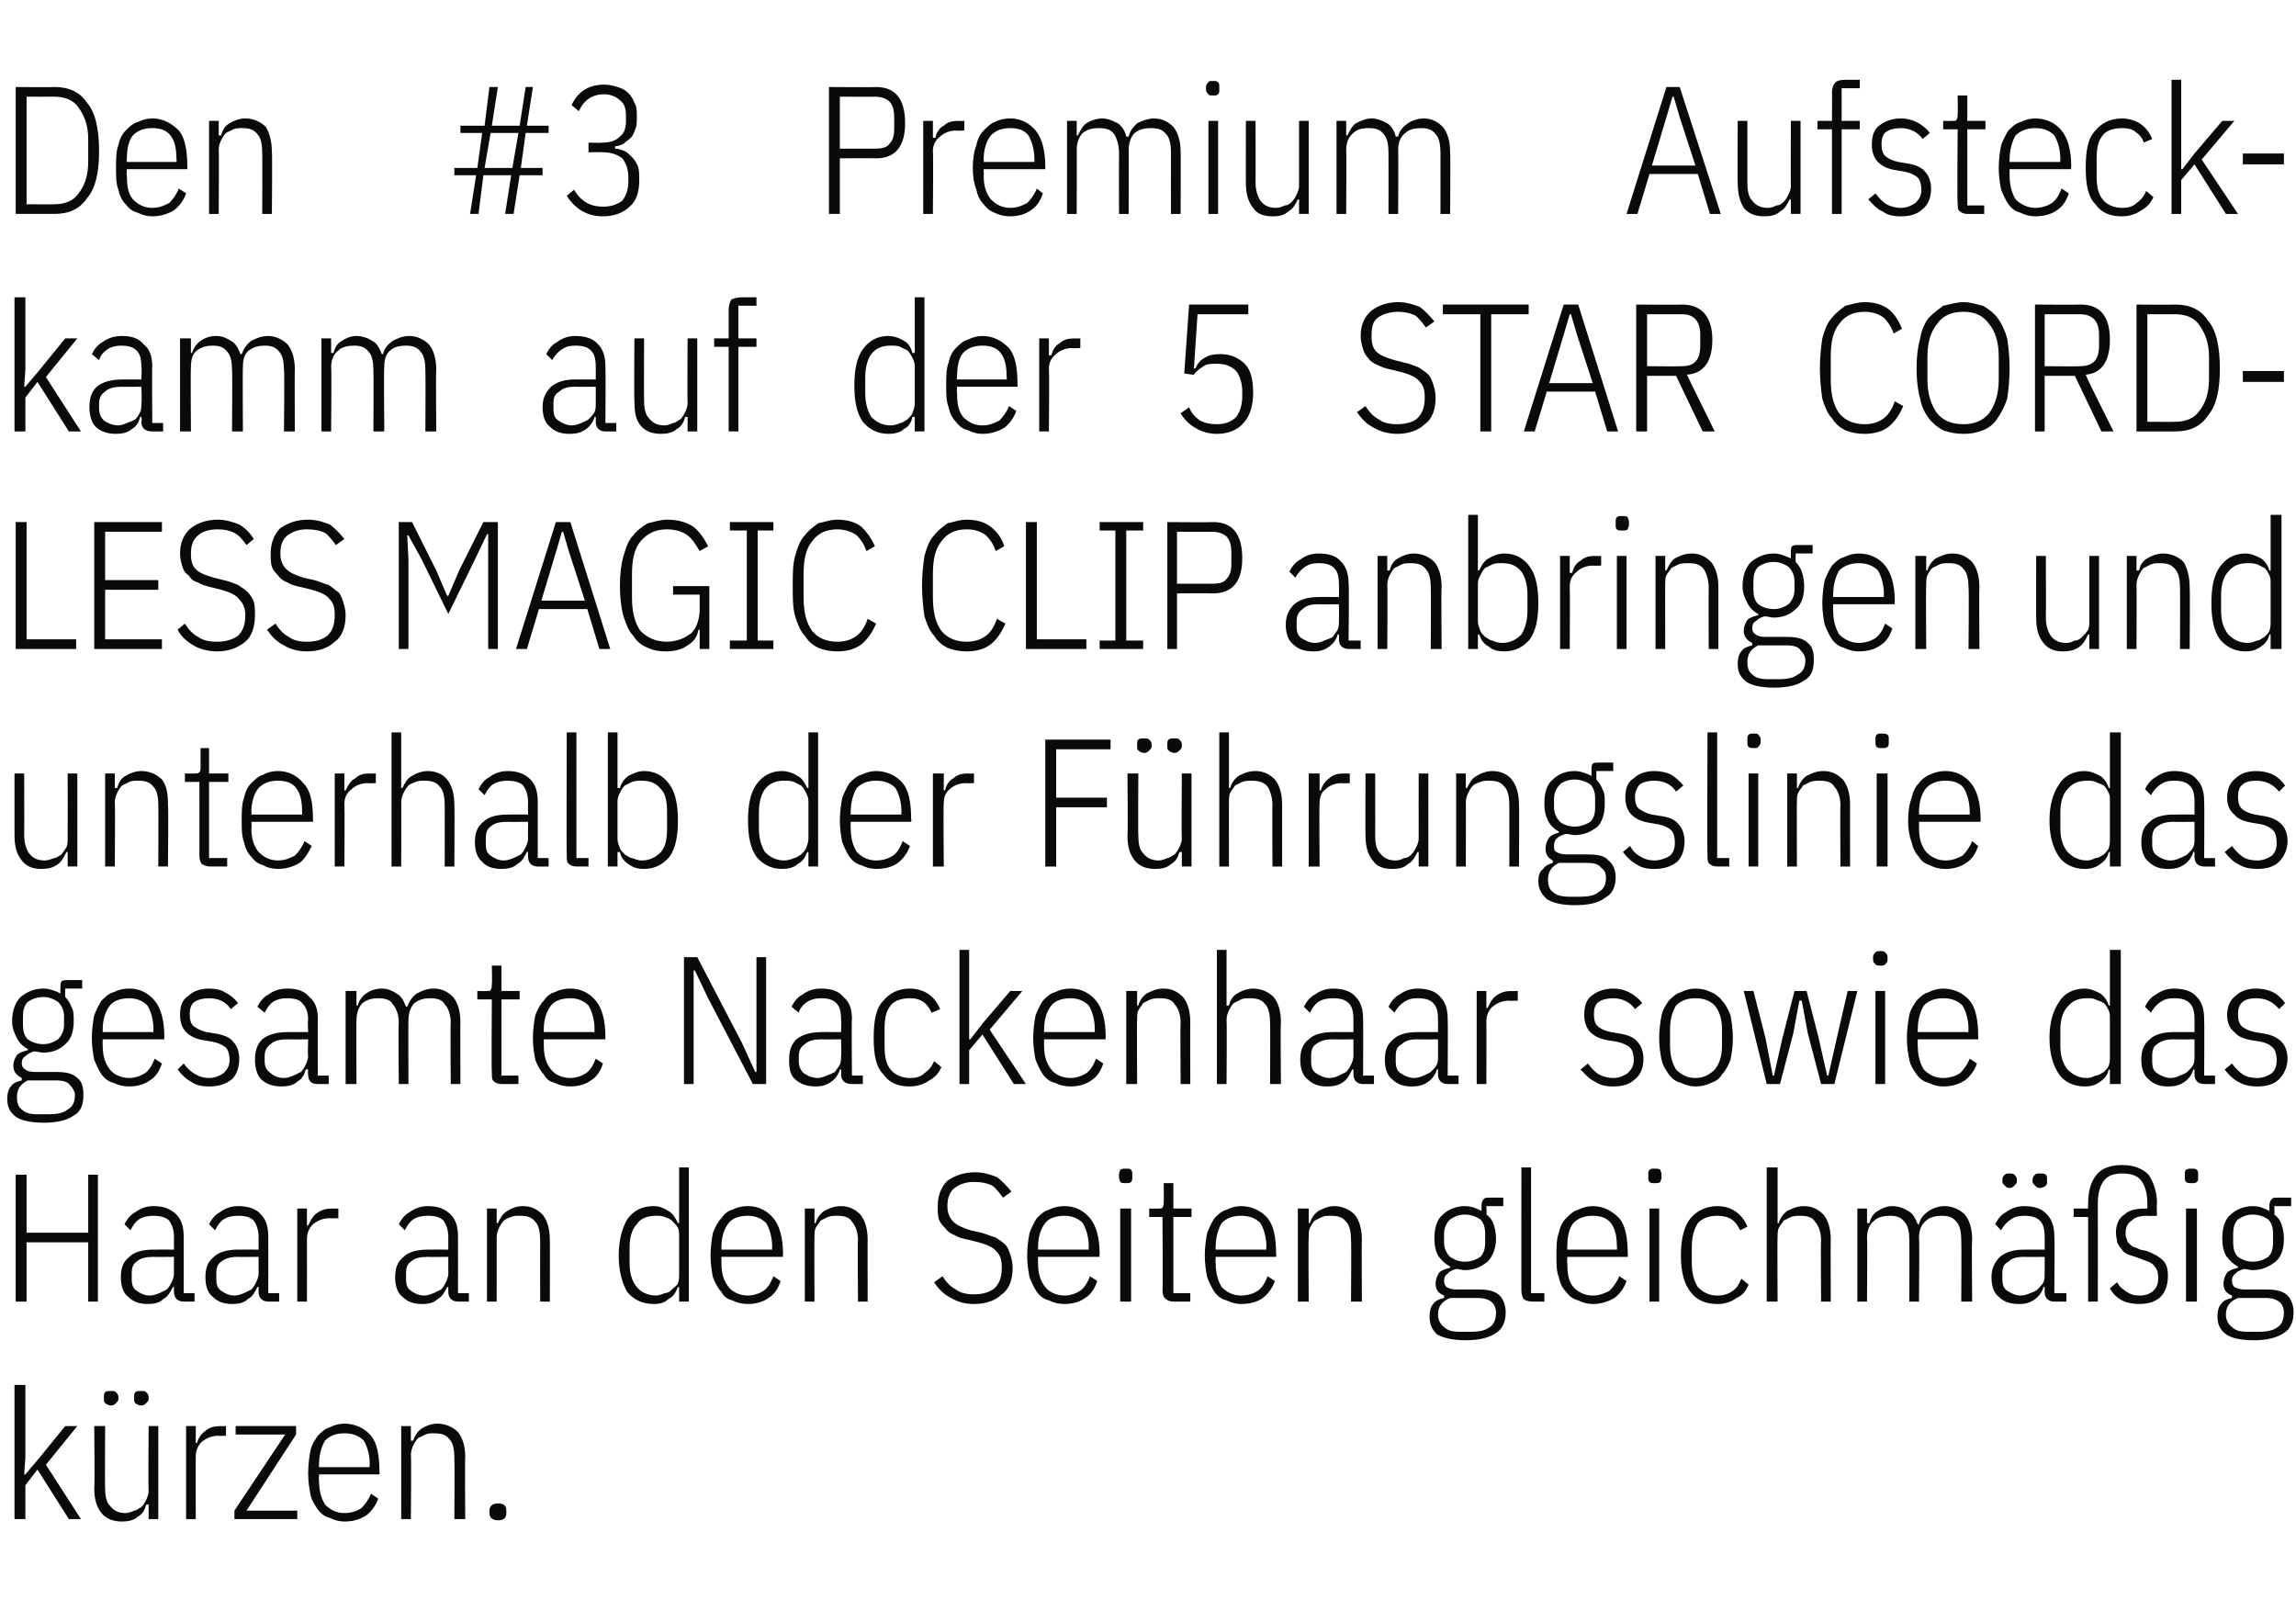
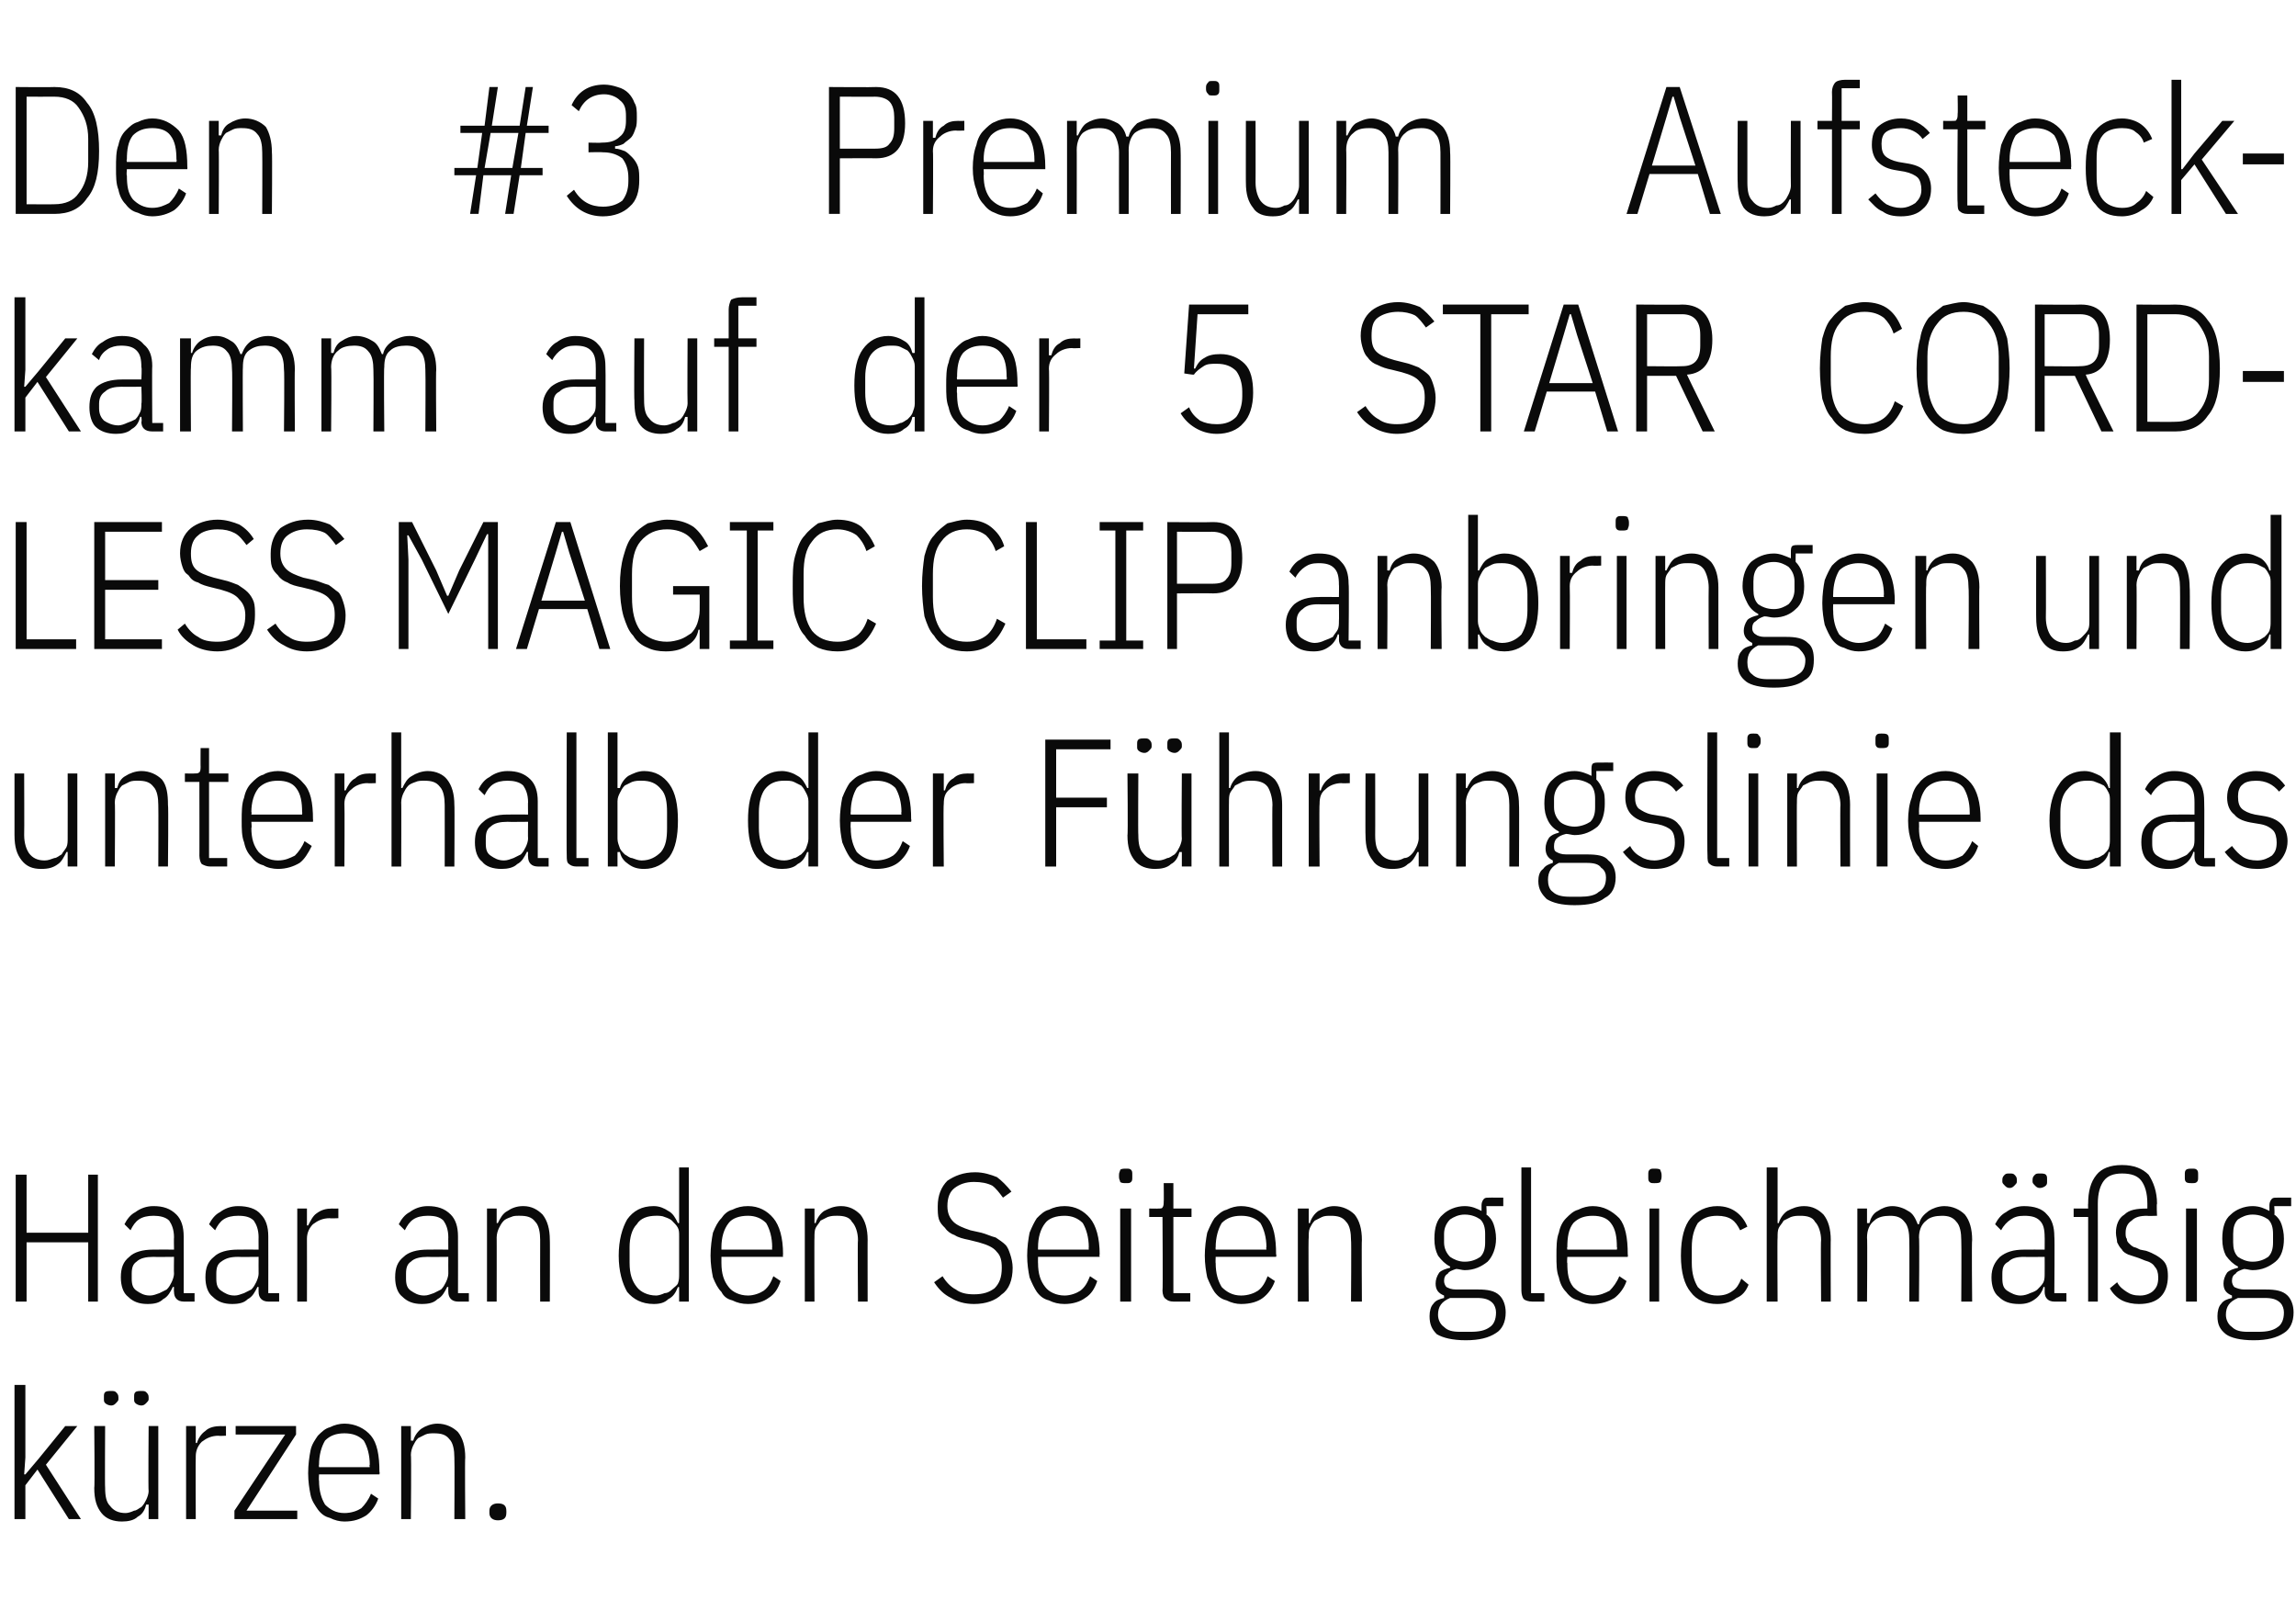
<svg xmlns="http://www.w3.org/2000/svg" version="1.1" width="190px" height="133.3px" viewBox="0 -6 190 133.3" style="top:-6px">
  <desc>Den #3 Premium Aufsteckkamm auf der 5 STAR CORDLESS MAGIC CLIP anbringen und unterhalb der F hrungslinie das gesamte ...</desc>
  <defs />
  <g id="Polygon264740">
    <path d="m1.2 108.6l.9 0l0 6l-.1 1.4l.1 0l1.1-1.3l2.2-2.7l1 0l-2.6 3.2l2.9 4.5l-1 0l-2.6-4.1l-1 1.3l0 2.8l-.9 0l0-11.1zm11.1 9.9c0 0-.16 0-.2 0c-.1.4-.3.8-.7 1c-.3.3-.8.4-1.3.4c-.7 0-1.3-.2-1.7-.7c-.4-.5-.6-1.1-.6-2.1c.05.05 0-5.1 0-5.1l.9 0c0 0-.03 5.12 0 5.1c0 .7.1 1.2.4 1.5c.3.4.7.6 1.3.6c.2 0 .5-.1.7-.2c.2 0 .4-.2.6-.3c.2-.2.3-.4.4-.6c.1-.2.2-.5.2-.7c-.04-.04 0-5.4 0-5.4l.8 0l0 7.7l-.8 0l0-1.2zm-3.1-8.2c-.2 0-.4-.1-.5-.2c-.1-.1-.1-.2-.1-.3c0 0 0-.2 0-.2c0-.2 0-.3.1-.4c.1-.1.3-.1.5-.1c.2 0 .3 0 .4.1c.1.1.2.2.2.4c0 0 0 .2 0 .2c0 .1-.1.2-.2.3c-.1.1-.2.2-.4.2zm2.5 0c-.2 0-.4-.1-.5-.2c-.1-.1-.1-.2-.1-.3c0 0 0-.2 0-.2c0-.2 0-.3.1-.4c.1-.1.3-.1.5-.1c.2 0 .3 0 .4.1c.1.1.2.2.2.4c0 0 0 .2 0 .2c0 .1-.1.2-.2.3c-.1.1-.2.2-.4.2zm3.7 9.4l0-7.7l.8 0l0 1.4c0 0 .1.01.1 0c.1-.4.4-.8.7-1c.3-.3.8-.4 1.3-.4c-.03.02.4 0 .4 0l0 .8c0 0-.64.03-.6 0c-.6 0-1 .2-1.4.5c-.3.3-.5.7-.5 1.2c-.02.02 0 5.2 0 5.2l-.8 0zm4 0l0-.7l4.2-6.3l-4.1 0l0-.7l5 0l0 .7l-4.1 6.3l4.2 0l0 .7l-5.2 0zm9.1.2c-.4 0-.8-.1-1.2-.3c-.4-.1-.7-.3-1-.7c-.2-.3-.5-.7-.6-1.2c-.1-.5-.2-1.1-.2-1.8c0-.7.1-1.4.2-1.9c.1-.5.4-.9.6-1.2c.3-.3.6-.6 1-.7c.4-.2.8-.3 1.2-.3c.9 0 1.7.4 2.2 1c.5.6.7 1.6.7 3c.04 0 0 .2 0 .2l-5 0c0 0-.03.55 0 .5c0 .9.2 1.5.5 2c.4.4.9.7 1.6.7c.6 0 1.1-.2 1.4-.4c.3-.3.6-.7.8-1.2c0 0 .6.4.6.4c-.2.6-.6 1.1-1 1.4c-.5.3-1 .5-1.8.5zm0-7.3c-.7 0-1.2.2-1.6.6c-.3.5-.5 1.2-.5 2c-.03 0 0 .2 0 .2l4.2 0c0 0-.05-.2 0-.2c0-.8-.2-1.5-.5-2c-.4-.4-.9-.6-1.6-.6zm4.7 7.1l0-7.7l.8 0l0 1.2c0 0 .17.02.2 0c.1-.4.4-.8.7-1c.3-.2.8-.4 1.3-.4c.7 0 1.3.3 1.7.7c.4.5.6 1.2.6 2.1c-.04-.03 0 5.1 0 5.1l-.9 0c0 0 .03-5.1 0-5.1c0-.6-.1-1.2-.4-1.5c-.3-.4-.7-.5-1.3-.5c-.2 0-.5 0-.7.1c-.2.1-.4.2-.6.3c-.2.2-.3.4-.4.6c-.1.2-.2.5-.2.8c.05-.04 0 5.3 0 5.3l-.8 0zm8.7-.5c0 .4-.2.6-.7.6c-.4 0-.7-.2-.7-.6c0 0 0-.2 0-.2c0-.4.3-.6.7-.6c.5 0 .7.2.7.6c.01.04 0 .2 0 .2c0 0 .01.03 0 0z" stroke="none" fill="#0a0a0a" />
  </g>
  <g id="Polygon264739">
    <path d="m7.3 96.8l-5.1 0l0 4.9l-.9 0l0-10.5l.9 0l0 4.8l5.1 0l0-4.8l.8 0l0 10.5l-.8 0l0-4.9zm7.9 4.9c-.5 0-.8-.3-.8-.8c-.02-.01 0-.4 0-.4c0 0-.14-.03-.1 0c-.2.4-.4.8-.8 1c-.3.3-.7.4-1.3.4c-.7 0-1.2-.2-1.6-.6c-.4-.3-.6-.9-.6-1.6c0-.8.2-1.3.7-1.7c.4-.4 1.1-.6 2-.6c.02-.01 1.7 0 1.7 0c0 0-.02-1.03 0-1c0-.7-.2-1.1-.4-1.4c-.3-.3-.8-.4-1.3-.4c-.5 0-.9.1-1.2.3c-.3.2-.5.5-.7.9c0 0-.5-.5-.5-.5c.2-.4.5-.8.9-1c.4-.3.9-.5 1.5-.5c.8 0 1.4.2 1.9.7c.4.4.6 1 .6 1.8c.01 0 0 4.7 0 4.7l.9 0l0 .7c0 0-.89 0-.9 0zm-2.8-.5c.3 0 .5-.1.8-.2c.2-.1.4-.2.6-.3c.2-.2.3-.4.4-.6c.1-.2.2-.5.2-.7c-.02-.02 0-1.4 0-1.4c0 0-1.7.02-1.7 0c-.6 0-1.1.1-1.4.4c-.3.2-.4.5-.4 1c0 0 0 .4 0 .4c0 .5.1.8.4 1c.3.2.6.4 1.1.4zm9.8.5c-.5 0-.8-.3-.8-.8c-.01-.01 0-.4 0-.4c0 0-.13-.03-.1 0c-.2.4-.4.8-.8 1c-.3.3-.7.4-1.3.4c-.7 0-1.2-.2-1.6-.6c-.4-.3-.6-.9-.6-1.6c0-.8.2-1.3.7-1.7c.4-.4 1.1-.6 2-.6c.02-.01 1.7 0 1.7 0c0 0-.01-1.03 0-1c0-.7-.2-1.1-.4-1.4c-.3-.3-.7-.4-1.3-.4c-.5 0-.9.1-1.2.3c-.3.2-.5.5-.7.9c0 0-.5-.5-.5-.5c.2-.4.5-.8.9-1c.4-.3.9-.5 1.5-.5c.8 0 1.5.2 1.9.7c.4.4.6 1 .6 1.8c.01 0 0 4.7 0 4.7l.9 0l0 .7c0 0-.89 0-.9 0zm-2.8-.5c.3 0 .5-.1.8-.2c.2-.1.4-.2.6-.3c.2-.2.3-.4.4-.6c.1-.2.2-.5.2-.7c-.01-.02 0-1.4 0-1.4c0 0-1.69.02-1.7 0c-.6 0-1 .1-1.4.4c-.3.2-.4.5-.4 1c0 0 0 .4 0 .4c0 .5.1.8.4 1c.3.2.6.4 1.1.4zm5.2.5l0-7.7l.8 0l0 1.4c0 0 .13.01.1 0c.2-.4.4-.8.7-1c.4-.3.8-.4 1.3-.4c-.01.02.5 0 .5 0l0 .8c0 0-.72.03-.7 0c-.6 0-1 .2-1.4.5c-.3.3-.5.7-.5 1.2c.01.02 0 5.2 0 5.2l-.8 0zm13.3 0c-.5 0-.8-.3-.8-.8c-.01-.01 0-.4 0-.4c0 0-.13-.03-.1 0c-.2.4-.4.8-.8 1c-.3.3-.7.4-1.3.4c-.7 0-1.2-.2-1.6-.6c-.4-.3-.6-.9-.6-1.6c0-.8.2-1.3.7-1.7c.4-.4 1.1-.6 2-.6c.02-.01 1.7 0 1.7 0c0 0-.01-1.03 0-1c0-.7-.2-1.1-.4-1.4c-.3-.3-.7-.4-1.3-.4c-.5 0-.9.1-1.2.3c-.3.2-.5.5-.7.9c0 0-.5-.5-.5-.5c.2-.4.5-.8.9-1c.4-.3.9-.5 1.5-.5c.8 0 1.4.2 1.9.7c.4.4.6 1 .6 1.8c.01 0 0 4.7 0 4.7l.9 0l0 .7c0 0-.89 0-.9 0zm-2.8-.5c.3 0 .5-.1.8-.2c.2-.1.4-.2.6-.3c.2-.2.3-.4.4-.6c.1-.2.2-.5.2-.7c-.01-.02 0-1.4 0-1.4c0 0-1.69.02-1.7 0c-.6 0-1.1.1-1.4.4c-.3.2-.4.5-.4 1c0 0 0 .4 0 .4c0 .5.1.8.4 1c.3.2.6.4 1.1.4zm5.2.5l0-7.7l.8 0l0 1.2c0 0 .13.02.1 0c.2-.4.4-.8.8-1c.3-.2.7-.4 1.3-.4c.7 0 1.2.3 1.6.7c.4.5.6 1.2.6 2.1c.02-.03 0 5.1 0 5.1l-.8 0c0 0-.01-5.1 0-5.1c0-.6-.1-1.2-.4-1.5c-.3-.4-.7-.5-1.3-.5c-.3 0-.5 0-.7.1c-.3.1-.5.2-.6.3c-.2.2-.3.4-.4.6c-.1.2-.2.5-.2.8c.01-.04 0 5.3 0 5.3l-.8 0zm15.9-1.2c0 0-.12 0-.1 0c-.2.5-.4.8-.8 1c-.3.3-.7.4-1.2.4c-1 0-1.7-.4-2.2-1c-.4-.7-.7-1.7-.7-3c0-1.3.3-2.3.7-3c.5-.7 1.2-1.1 2.2-1.1c.5 0 .9.2 1.2.4c.4.2.6.6.8 1c-.02.02.1 0 .1 0l0-4.6l.8 0l0 11.1l-.8 0l0-1.2zm-1.9.7c.2 0 .5-.1.7-.2c.3 0 .5-.2.6-.3c.2-.2.4-.3.5-.5c.1-.3.1-.5.1-.8c0 0 0-3.1 0-3.1c0-.3 0-.5-.1-.7c-.1-.2-.3-.4-.5-.6c-.1-.1-.3-.2-.6-.3c-.2-.1-.5-.1-.7-.1c-.7 0-1.3.2-1.6.7c-.4.4-.6 1.1-.6 1.9c0 0 0 1.3 0 1.3c0 .9.2 1.5.6 2c.3.4.9.7 1.6.7zm7.6.7c-.5 0-.9-.1-1.3-.3c-.4-.1-.7-.3-.9-.7c-.3-.3-.5-.7-.7-1.2c-.1-.5-.2-1.1-.2-1.8c0-.7.1-1.4.2-1.9c.2-.5.4-.9.7-1.2c.2-.3.5-.6.9-.7c.4-.2.8-.3 1.3-.3c.9 0 1.6.4 2.1 1c.5.6.8 1.6.8 3c-.03 0 0 .2 0 .2l-5.1 0c0 0 0 .55 0 .5c0 .9.2 1.5.6 2c.3.4.9.7 1.6.7c.5 0 1-.2 1.3-.4c.4-.3.6-.7.8-1.2c0 0 .6.4.6.4c-.2.6-.5 1.1-1 1.4c-.4.3-1 .5-1.7.5zm0-7.3c-.7 0-1.3.2-1.6.6c-.4.5-.6 1.2-.6 2c0 0 0 .2 0 .2l4.2 0c0 0-.02-.2 0-.2c0-.8-.2-1.5-.5-2c-.4-.4-.9-.6-1.5-.6zm4.7 7.1l0-7.7l.8 0l0 1.2c0 0 .1.02.1 0c.1-.4.4-.8.7-1c.4-.2.8-.4 1.4-.4c.7 0 1.2.3 1.6.7c.4.5.6 1.2.6 2.1c-.01-.03 0 5.1 0 5.1l-.8 0c0 0-.04-5.1 0-5.1c0-.6-.2-1.2-.5-1.5c-.2-.4-.7-.5-1.2-.5c-.3 0-.5 0-.8.1c-.2.1-.4.2-.6.3c-.1.2-.3.4-.4.6c-.1.2-.1.5-.1.8c-.02-.04 0 5.3 0 5.3l-.8 0zm14 .2c-.8 0-1.4-.2-1.9-.5c-.6-.3-1-.7-1.4-1.3c0 0 .7-.5.7-.5c.3.5.7.9 1.1 1.1c.4.3.9.4 1.5.4c.8 0 1.3-.2 1.7-.5c.4-.4.6-.9.6-1.7c0-.6-.1-1-.4-1.3c-.3-.4-.8-.6-1.5-.8c0 0-.8-.2-.8-.2c-.5-.1-.9-.2-1.2-.4c-.3-.1-.6-.3-.8-.6c-.2-.2-.4-.4-.5-.7c-.1-.3-.1-.7-.1-1.1c0-.9.3-1.6.8-2.1c.6-.4 1.3-.7 2.3-.7c.7 0 1.3.2 1.8.4c.4.3.8.7 1.2 1.2c0 0-.7.5-.7.5c-.3-.4-.6-.8-.9-1c-.4-.2-.9-.3-1.5-.3c-.7 0-1.2.2-1.6.5c-.4.3-.6.8-.6 1.5c0 .6.2 1 .5 1.3c.3.3.8.5 1.4.7c0 0 .9.2.9.2c.4.1.8.3 1.2.4c.3.2.6.4.8.6c.2.2.3.5.4.8c.1.3.2.7.2 1.1c0 1-.3 1.8-.9 2.2c-.5.5-1.3.8-2.3.8zm7.5 0c-.5 0-.9-.1-1.3-.3c-.4-.1-.7-.3-1-.7c-.2-.3-.4-.7-.6-1.2c-.1-.5-.2-1.1-.2-1.8c0-.7.1-1.4.2-1.9c.2-.5.4-.9.6-1.2c.3-.3.6-.6 1-.7c.4-.2.8-.3 1.3-.3c.9 0 1.6.4 2.1 1c.5.6.8 1.6.8 3c-.04 0 0 .2 0 .2l-5.1 0c0 0-.01.55 0 .5c0 .9.2 1.5.6 2c.3.4.9.7 1.6.7c.5 0 1-.2 1.3-.4c.4-.3.6-.7.8-1.2c0 0 .6.4.6.4c-.2.6-.5 1.1-1 1.4c-.4.3-1 .5-1.7.5zm0-7.3c-.7 0-1.3.2-1.6.6c-.4.5-.6 1.2-.6 2c-.01 0 0 .2 0 .2l4.2 0c0 0-.02-.2 0-.2c0-.8-.2-1.5-.5-2c-.4-.4-.9-.6-1.5-.6zm5.1-2.7c-.2 0-.4 0-.5-.1c0-.1-.1-.2-.1-.4c0 0 0-.2 0-.2c0-.2.1-.3.1-.4c.1-.1.3-.1.5-.1c.2 0 .3 0 .4.1c.1.1.1.2.1.4c0 0 0 .2 0 .2c0 .2 0 .3-.1.4c-.1.1-.2.1-.4.1zm-.5 2.1l.9 0l0 7.7l-.9 0l0-7.7zm4.4 7.7c-.3 0-.5-.1-.6-.2c-.2-.1-.3-.4-.3-.7c.04.03 0-6.1 0-6.1l-1.1 0l0-.7c0 0 .75.02.8 0c.1 0 .3 0 .3-.1c.1-.1.1-.3.1-.5c.02.05 0-1.5 0-1.5l.8 0l0 2.1l1.5 0l0 .7l-1.5 0l0 6.3l1.4 0l0 .7c0 0-1.37 0-1.4 0zm5.6.2c-.4 0-.8-.1-1.2-.3c-.4-.1-.7-.3-1-.7c-.2-.3-.4-.7-.6-1.2c-.1-.5-.2-1.1-.2-1.8c0-.7.1-1.4.2-1.9c.2-.5.4-.9.6-1.2c.3-.3.6-.6 1-.7c.4-.2.8-.3 1.2-.3c.9 0 1.7.4 2.2 1c.5.6.7 1.6.7 3c.05 0 0 .2 0 .2l-5 0c0 0-.02.55 0 .5c0 .9.2 1.5.5 2c.4.4.9.7 1.6.7c.6 0 1.1-.2 1.4-.4c.4-.3.6-.7.8-1.2c0 0 .6.4.6.4c-.2.6-.6 1.1-1 1.4c-.4.3-1 .5-1.8.5zm0-7.3c-.7 0-1.2.2-1.6.6c-.3.5-.5 1.2-.5 2c-.02 0 0 .2 0 .2l4.2 0c0 0-.04-.2 0-.2c0-.8-.2-1.5-.5-2c-.4-.4-.9-.6-1.6-.6zm4.7 7.1l0-7.7l.9 0l0 1.2c0 0 .08.02.1 0c.1-.4.4-.8.7-1c.4-.2.8-.4 1.3-.4c.7 0 1.3.3 1.7.7c.4.5.6 1.2.6 2.1c-.03-.03 0 5.1 0 5.1l-.9 0c0 0 .04-5.1 0-5.1c0-.6-.1-1.2-.4-1.5c-.3-.4-.7-.5-1.3-.5c-.2 0-.5 0-.7.1c-.2.1-.4.2-.6.3c-.2.2-.3.4-.4.6c-.1.2-.1.5-.1.8c-.04-.04 0 5.3 0 5.3l-.9 0zm17.2.9c0 .8-.3 1.4-.8 1.7c-.6.4-1.4.6-2.5.6c-1.1 0-1.9-.2-2.4-.5c-.4-.4-.6-.8-.6-1.5c0-.4.1-.8.3-1c.2-.3.5-.4.9-.5c0 0 0-.2 0-.2c-.5-.2-.7-.5-.7-1c0-.3.1-.6.3-.9c.2-.2.5-.3.9-.4c0 0 0-.1 0-.1c-.4-.2-.7-.5-1-.9c-.2-.4-.3-.8-.3-1.4c0-.9.2-1.6.7-2c.4-.4 1.1-.7 1.8-.7c.6 0 1 .2 1.4.4c0 0 0-.5 0-.5c0-.2.1-.4.2-.5c.1-.1.2-.1.5-.1c-.05-.01 1.1 0 1.1 0l0 .7l-1.4 0c0 0 .04.67 0 .7c.3.2.5.5.6.8c.1.3.2.7.2 1.2c0 .8-.3 1.5-.7 1.9c-.5.4-1.1.7-1.9.7c-.2 0-.5-.1-.7-.1c-.3.1-.6.2-.7.4c-.2.1-.3.3-.3.6c0 .2.1.4.2.5c.2.1.4.2.8.2c0 0 1.8 0 1.8 0c.8 0 1.4.1 1.8.5c.3.3.5.8.5 1.4zm-.8 0c0-.3-.1-.6-.3-.8c-.3-.3-.7-.4-1.3-.4c0 0-2.2 0-2.2 0c-.7.3-1 .7-1 1.4c0 .4.2.8.5 1c.3.3.7.4 1.3.4c0 0 .9 0 .9 0c.7 0 1.2-.1 1.6-.4c.3-.2.5-.6.5-1.2zm-2.6-4.2c.6 0 1-.2 1.3-.4c.3-.3.4-.7.4-1.2c0 0 0-.7 0-.7c0-.5-.1-.9-.4-1.2c-.3-.2-.7-.4-1.3-.4c-.5 0-.9.2-1.2.4c-.3.3-.5.7-.5 1.2c0 0 0 .7 0 .7c0 .5.2.9.5 1.2c.3.2.7.4 1.2.4zm5.6 3.3c-.3 0-.6-.1-.7-.2c-.1-.1-.2-.4-.2-.7c-.01.03 0-10.2 0-10.2l.8 0l0 10.4l1.1 0l0 .7c0 0-1.04 0-1 0zm5 .2c-.4 0-.8-.1-1.2-.3c-.4-.1-.7-.3-1-.7c-.3-.3-.5-.7-.6-1.2c-.2-.5-.2-1.1-.2-1.8c0-.7 0-1.4.2-1.9c.1-.5.3-.9.6-1.2c.3-.3.6-.6 1-.7c.4-.2.8-.3 1.2-.3c.9 0 1.6.4 2.2 1c.5.6.7 1.6.7 3c.03 0 0 .2 0 .2l-5 0c0 0-.04.55 0 .5c0 .9.1 1.5.5 2c.4.4.9.7 1.6.7c.6 0 1-.2 1.4-.4c.3-.3.6-.7.8-1.2c0 0 .6.4.6.4c-.2.6-.6 1.1-1 1.4c-.5.3-1.1.5-1.8.5zm0-7.3c-.7 0-1.2.2-1.6.6c-.4.5-.5 1.2-.5 2c-.04 0 0 .2 0 .2l4.1 0c0 0 .04-.2 0-.2c0-.8-.1-1.5-.5-2c-.3-.4-.8-.6-1.5-.6zm5.1-2.7c-.2 0-.3 0-.4-.1c-.1-.1-.1-.2-.1-.4c0 0 0-.2 0-.2c0-.2 0-.3.1-.4c.1-.1.2-.1.4-.1c.2 0 .4 0 .5.1c0 .1.1.2.1.4c0 0 0 .2 0 .2c0 .2-.1.3-.1.4c-.1.1-.3.1-.5.1zm-.4 2.1l.8 0l0 7.7l-.8 0l0-7.7zm5.6 7.9c-.9 0-1.7-.3-2.2-1c-.5-.6-.8-1.6-.8-3c0-1.5.3-2.5.8-3.1c.5-.6 1.3-1 2.2-1c.7 0 1.2.2 1.6.5c.4.3.7.7.9 1.2c0 0-.6.3-.6.3c-.2-.4-.4-.7-.7-.9c-.3-.2-.7-.3-1.2-.3c-.7 0-1.2.2-1.6.6c-.3.5-.5 1.1-.5 2c0 0 0 1.3 0 1.3c0 .9.2 1.5.5 2c.4.4.9.7 1.6.7c.5 0 .9-.1 1.3-.4c.3-.2.5-.5.7-1c0 0 .6.5.6.5c-.2.5-.5.9-1 1.1c-.4.3-.9.5-1.6.5zm4.1-11.3l.9 0l0 4.6c0 0 .09.02.1 0c.1-.4.4-.8.7-1c.4-.2.8-.4 1.4-.4c.7 0 1.2.3 1.6.7c.4.5.6 1.2.6 2.1c-.02-.03 0 5.1 0 5.1l-.8 0c0 0-.04-5.1 0-5.1c0-.6-.2-1.2-.5-1.5c-.2-.4-.7-.5-1.2-.5c-.3 0-.5 0-.8.1c-.2.1-.4.2-.6.3c-.1.2-.3.4-.4.6c-.1.2-.1.5-.1.8c-.03-.04 0 5.3 0 5.3l-.9 0l0-11.1zm7.5 11.1l0-7.7l.8 0l0 1.2c0 0 .16.02.2 0c.1-.4.3-.8.7-1c.3-.2.7-.4 1.2-.4c.5 0 1 .2 1.3.4c.4.2.6.6.8 1.1c0 0 .1 0 .1 0c.1-.5.4-.8.8-1.1c.3-.2.8-.4 1.3-.4c.7 0 1.3.3 1.7.7c.4.5.6 1.2.6 2.1c-.05-.03 0 5.1 0 5.1l-.9 0c0 0 .03-5.1 0-5.1c0-.6-.1-1.2-.4-1.5c-.3-.4-.7-.5-1.2-.5c-.5 0-1 .1-1.3.4c-.4.3-.6.8-.6 1.4c.05-.04 0 5.3 0 5.3l-.8 0c0 0 .02-5.1 0-5.1c0-.6-.1-1.2-.4-1.5c-.3-.4-.7-.5-1.2-.5c-.5 0-1 .1-1.3.4c-.4.3-.6.8-.6 1.4c.04-.04 0 5.3 0 5.3l-.8 0zm16.3 0c-.5 0-.8-.3-.8-.8c.01-.01 0-.4 0-.4c0 0-.11-.03-.1 0c-.1.4-.4.8-.7 1c-.4.3-.8.4-1.3.4c-.8 0-1.3-.2-1.7-.6c-.4-.3-.6-.9-.6-1.6c0-.8.3-1.3.7-1.7c.5-.4 1.1-.6 2-.6c.05-.01 1.7 0 1.7 0c0 0 .01-1.03 0-1c0-.7-.1-1.1-.4-1.4c-.3-.3-.7-.4-1.3-.4c-.5 0-.8.1-1.1.3c-.3.2-.6.5-.8.9c0 0-.5-.5-.5-.5c.2-.4.5-.8.9-1c.4-.3.9-.5 1.5-.5c.8 0 1.5.2 1.9.7c.4.4.6 1 .6 1.8c.04 0 0 4.7 0 4.7l1 0l0 .7c0 0-.96 0-1 0zm-2.8-.5c.3 0 .6-.1.8-.2c.3-.1.5-.2.6-.3c.2-.2.4-.4.5-.6c.1-.2.1-.5.1-.7c.01-.02 0-1.4 0-1.4c0 0-1.67.02-1.7 0c-.6 0-1 .1-1.3.4c-.4.2-.5.5-.5 1c0 0 0 .4 0 .4c0 .5.1.8.4 1c.3.2.7.4 1.1.4zm-.9-8.9c-.2 0-.3-.1-.4-.2c-.1-.1-.2-.2-.2-.3c0 0 0-.2 0-.2c0-.2.1-.3.2-.4c.1-.1.2-.1.4-.1c.2 0 .3 0 .4.1c.1.1.2.2.2.4c0 0 0 .2 0 .2c0 .1-.1.2-.2.3c-.1.1-.2.2-.4.2zm2.5 0c-.2 0-.3-.1-.4-.2c-.1-.1-.2-.2-.2-.3c0 0 0-.2 0-.2c0-.2.1-.3.2-.4c.1-.1.2-.1.4-.1c.2 0 .4 0 .5.1c.1.1.1.2.1.4c0 0 0 .2 0 .2c0 .1 0 .2-.1.3c-.1.1-.3.2-.5.2zm10.6 7.3c0 .7-.2 1.3-.6 1.7c-.4.4-1 .6-1.8.6c-.5 0-1-.1-1.4-.3c-.4-.2-.8-.6-1-1c0 0 .6-.5.6-.5c.2.4.5.6.8.8c.3.2.6.3 1.1.3c.5 0 .9-.2 1.1-.4c.3-.3.4-.6.4-1.1c0-.4-.1-.7-.3-.9c-.1-.2-.4-.4-.8-.5c0 0-.5-.2-.5-.2c-.3-.1-.6-.2-.9-.3c-.2-.1-.4-.2-.5-.4c-.2-.2-.3-.4-.4-.6c0-.2-.1-.5-.1-.8c0-.6.2-1.2.7-1.5c.4-.4 1-.5 1.9-.5c0 0 0-.4 0-.4c0-.9-.2-1.5-.5-1.9c-.3-.4-.8-.6-1.6-.6c-.7 0-1.2.2-1.5.6c-.3.4-.5 1-.5 1.9c.01.03 0 8.1 0 8.1l-.8 0l0-7l-1.2 0l0-.7l1.2 0c0 0-.02-.4 0-.4c0-1 .2-1.8.7-2.4c.4-.5 1.1-.8 2.1-.8c1 0 1.7.3 2.2.8c.4.6.7 1.4.7 2.4c-.05 0 0 1 0 1c0 0-.84.03-.8 0c-.6 0-1 .1-1.3.4c-.3.2-.5.5-.5 1c0 .2 0 .4.1.5c0 .2.1.3.2.4c.1.1.2.2.4.3c.1 0 .3.1.5.2c0 0 .5.1.5.1c.6.2 1.1.5 1.4.8c.3.3.4.7.4 1.3zm2-7.7c-.2 0-.4 0-.5-.1c-.1-.1-.1-.2-.1-.4c0 0 0-.2 0-.2c0-.2 0-.3.1-.4c.1-.1.3-.1.5-.1c.2 0 .3 0 .4.1c.1.1.1.2.1.4c0 0 0 .2 0 .2c0 .2 0 .3-.1.4c-.1.1-.2.1-.4.1zm-.5 2.1l.9 0l0 7.7l-.9 0l0-7.7zm8.9 8.6c0 .8-.3 1.4-.8 1.7c-.6.4-1.4.6-2.5.6c-1.1 0-1.9-.2-2.3-.5c-.5-.4-.7-.8-.7-1.5c0-.4.1-.8.3-1c.2-.3.5-.4.9-.5c0 0 0-.2 0-.2c-.5-.2-.7-.5-.7-1c0-.3.1-.6.3-.9c.2-.2.5-.3.9-.4c0 0 0-.1 0-.1c-.4-.2-.7-.5-1-.9c-.2-.4-.3-.8-.3-1.4c0-.9.2-1.6.7-2c.4-.4 1.1-.7 1.8-.7c.6 0 1 .2 1.4.4c0 0 0-.5 0-.5c0-.2.1-.4.2-.5c.1-.1.2-.1.5-.1c-.04-.01 1.1 0 1.1 0l0 .7l-1.4 0c0 0 .05.67 0 .7c.3.2.5.5.6.8c.1.3.2.7.2 1.2c0 .8-.2 1.5-.7 1.9c-.5.4-1.1.7-1.9.7c-.2 0-.5-.1-.7-.1c-.3.1-.6.2-.7.4c-.2.1-.3.3-.3.6c0 .2.1.4.2.5c.2.1.5.2.8.2c0 0 1.8 0 1.8 0c.8 0 1.4.1 1.8.5c.3.3.5.8.5 1.4zm-.8 0c0-.3-.1-.6-.3-.8c-.3-.3-.7-.4-1.3-.4c0 0-2.2 0-2.2 0c-.7.3-1 .7-1 1.4c0 .4.2.8.5 1c.3.3.7.4 1.3.4c0 0 .9 0 .9 0c.7 0 1.2-.1 1.6-.4c.3-.2.5-.6.5-1.2zm-2.6-4.2c.6 0 1-.2 1.3-.4c.3-.3.4-.7.4-1.2c0 0 0-.7 0-.7c0-.5-.1-.9-.4-1.2c-.3-.2-.7-.4-1.3-.4c-.5 0-.9.2-1.2.4c-.3.3-.4.7-.4 1.2c0 0 0 .7 0 .7c0 .5.1.9.4 1.2c.3.2.7.4 1.2.4z" stroke="none" fill="#0a0a0a" />
  </g>
  <g id="Polygon264738">
-     <path d="m6.9 84.6c0 .8-.2 1.4-.8 1.7c-.5.4-1.4.6-2.5.6c-1.1 0-1.9-.2-2.3-.5c-.5-.4-.7-.8-.7-1.5c0-.4.1-.8.3-1c.2-.3.5-.4.9-.5c0 0 0-.2 0-.2c-.4-.2-.7-.5-.7-1c0-.3.1-.6.3-.9c.2-.2.5-.3.9-.4c0 0 0-.1 0-.1c-.4-.2-.7-.5-.9-.9c-.2-.4-.4-.8-.4-1.4c0-.9.3-1.6.7-2c.5-.4 1.1-.7 1.9-.7c.5 0 1 .2 1.4.4c0 0 0-.5 0-.5c0-.2 0-.4.1-.5c.1-.1.3-.1.5-.1c-.01-.01 1.2 0 1.2 0l0 .7l-1.4 0c0 0-.02.67 0 .7c.2.2.4.5.5.8c.2.3.2.7.2 1.2c0 .8-.2 1.5-.7 1.9c-.4.4-1 .7-1.8.7c-.3 0-.5-.1-.8-.1c-.3.1-.5.2-.7.4c-.2.1-.3.3-.3.6c0 .2.1.4.3.5c.1.1.4.2.7.2c0 0 1.8 0 1.8 0c.8 0 1.4.1 1.8.5c.4.3.5.8.5 1.4zm-.7 0c0-.3-.2-.6-.4-.8c-.2-.3-.6-.4-1.2-.4c0 0-2.3 0-2.3 0c-.6.3-.9.7-.9 1.4c0 .4.1.8.4 1c.3.3.7.4 1.3.4c0 0 .9 0 .9 0c.7 0 1.3-.1 1.6-.4c.4-.2.6-.6.6-1.2zm-2.6-4.2c.5 0 .9-.2 1.2-.4c.3-.3.5-.7.5-1.2c0 0 0-.7 0-.7c0-.5-.2-.9-.5-1.2c-.3-.2-.7-.4-1.2-.4c-.6 0-1 .2-1.3.4c-.3.3-.4.7-.4 1.2c0 0 0 .7 0 .7c0 .5.1.9.4 1.2c.3.2.7.4 1.3.4zm7.1 3.5c-.5 0-.9-.1-1.3-.3c-.4-.1-.7-.3-1-.7c-.2-.3-.4-.7-.6-1.2c-.1-.5-.2-1.1-.2-1.8c0-.7.1-1.4.2-1.9c.2-.5.4-.9.6-1.2c.3-.3.6-.6 1-.7c.4-.2.8-.3 1.3-.3c.9 0 1.6.4 2.1 1c.5.6.8 1.6.8 3c-.04 0 0 .2 0 .2l-5.1 0c0 0-.01.55 0 .5c0 .9.2 1.5.6 2c.3.4.9.7 1.6.7c.5 0 1-.2 1.3-.4c.4-.3.6-.7.8-1.2c0 0 .6.4.6.4c-.2.6-.5 1.1-1 1.4c-.4.3-1 .5-1.7.5zm0-7.3c-.7 0-1.3.2-1.6.6c-.4.5-.6 1.2-.6 2c-.01 0 0 .2 0 .2l4.2 0c0 0-.02-.2 0-.2c0-.8-.2-1.5-.5-2c-.4-.4-.9-.6-1.5-.6zm6.6 7.3c-.6 0-1.1-.1-1.5-.4c-.4-.2-.8-.6-1.1-1c0 0 .5-.5.5-.5c.3.4.6.7 1 .9c.3.2.7.3 1.1.3c.5 0 .9-.2 1.2-.4c.3-.3.5-.6.5-1.1c0-.4-.1-.8-.3-1c-.2-.2-.6-.4-1.1-.5c0 0-.6-.1-.6-.1c-.7-.1-1.2-.3-1.6-.7c-.3-.3-.5-.8-.5-1.4c0-.8.2-1.3.7-1.6c.4-.4 1-.6 1.7-.6c.5 0 1 .1 1.3.3c.4.2.8.5 1.1.9c0 0-.6.5-.6.5c-.4-.6-1-.9-1.8-.9c-.5 0-.9.1-1.2.3c-.3.2-.4.6-.4 1c0 .5.1.8.3 1c.3.2.6.4 1.1.5c0 0 .6.1.6.1c.7.1 1.3.3 1.6.7c.3.3.5.8.5 1.4c0 .7-.2 1.3-.6 1.7c-.5.4-1.1.6-1.9.6zm9-.2c-.6 0-.8-.3-.8-.8c-.05-.01 0-.4 0-.4c0 0-.17-.03-.2 0c-.1.4-.3.8-.7 1c-.3.3-.8.4-1.3.4c-.7 0-1.3-.2-1.7-.6c-.3-.3-.5-.9-.5-1.6c0-.8.2-1.3.6-1.7c.5-.4 1.2-.6 2.1-.6c-.01-.01 1.7 0 1.7 0c0 0-.05-1.03 0-1c0-.7-.2-1.1-.5-1.4c-.2-.3-.7-.4-1.3-.4c-.4 0-.8.1-1.1.3c-.3.2-.5.5-.7.9c0 0-.6-.5-.6-.5c.2-.4.5-.8.9-1c.4-.3.9-.5 1.6-.5c.8 0 1.4.2 1.8.7c.5.4.7 1 .7 1.8c-.02 0 0 4.7 0 4.7l.9 0l0 .7c0 0-.92 0-.9 0zm-2.8-.5c.3 0 .5-.1.8-.2c.2-.1.4-.2.6-.3c.2-.2.3-.4.4-.6c.1-.2.2-.5.2-.7c-.05-.02 0-1.4 0-1.4c0 0-1.73.02-1.7 0c-.6 0-1.1.1-1.4.4c-.3.2-.5.5-.5 1c0 0 0 .4 0 .4c0 .5.2.8.5 1c.2.2.6.4 1.1.4zm5.1.5l0-7.7l.9 0l0 1.2c0 0 .09.02.1 0c.1-.4.4-.8.7-1c.3-.2.7-.4 1.3-.4c.5 0 .9.2 1.2.4c.4.2.6.6.8 1.1c0 0 .1 0 .1 0c.2-.5.4-.8.8-1.1c.4-.2.8-.4 1.4-.4c.7 0 1.2.3 1.6.7c.4.5.6 1.2.6 2.1c-.02-.03 0 5.1 0 5.1l-.8 0c0 0-.04-5.1 0-5.1c0-.6-.2-1.2-.5-1.5c-.2-.4-.7-.5-1.2-.5c-.5 0-.9.1-1.3.4c-.3.3-.5.8-.5 1.4c-.02-.04 0 5.3 0 5.3l-.8 0c0 0-.05-5.1 0-5.1c0-.6-.2-1.2-.5-1.5c-.2-.4-.7-.5-1.2-.5c-.5 0-.9.1-1.3.4c-.3.3-.5.8-.5 1.4c-.03-.04 0 5.3 0 5.3l-.9 0zm12.9 0c-.3 0-.5-.1-.6-.2c-.2-.1-.2-.4-.2-.7c-.04.03 0-6.1 0-6.1l-1.2 0l0-.7c0 0 .77.02.8 0c.2 0 .3 0 .3-.1c.1-.1.1-.3.1-.5c.04.05 0-1.5 0-1.5l.8 0l0 2.1l1.5 0l0 .7l-1.5 0l0 6.3l1.4 0l0 .7c0 0-1.35 0-1.4 0zm5.7.2c-.5 0-.9-.1-1.3-.3c-.4-.1-.7-.3-.9-.7c-.3-.3-.5-.7-.7-1.2c-.1-.5-.2-1.1-.2-1.8c0-.7.1-1.4.2-1.9c.2-.5.4-.9.7-1.2c.2-.3.5-.6.9-.7c.4-.2.8-.3 1.3-.3c.9 0 1.6.4 2.1 1c.5.6.8 1.6.8 3c-.03 0 0 .2 0 .2l-5.1 0c0 0 0 .55 0 .5c0 .9.2 1.5.6 2c.3.4.9.7 1.6.7c.5 0 1-.2 1.3-.4c.4-.3.6-.7.8-1.2c0 0 .6.4.6.4c-.2.6-.5 1.1-1 1.4c-.4.3-1 .5-1.7.5zm0-7.3c-.7 0-1.3.2-1.6.6c-.4.5-.6 1.2-.6 2c0 0 0 .2 0 .2l4.2 0c0 0-.02-.2 0-.2c0-.8-.2-1.5-.5-2c-.4-.4-.9-.6-1.5-.6zm11.4 0l-1.1-2.3l-.1 0l0 2.3l0 7.1l-.8 0l0-10.5l1.1 0l3.7 7.1l1.1 2.4l.1 0l0-2.4l0-7.1l.8 0l0 10.5l-1.1 0l-3.7-7.1zm11.9 7.1c-.6 0-.9-.3-.9-.8c.04-.01 0-.4 0-.4c0 0-.08-.03-.1 0c-.1.4-.4.8-.7 1c-.4.3-.8.4-1.3.4c-.7 0-1.3-.2-1.7-.6c-.4-.3-.5-.9-.5-1.6c0-.8.2-1.3.6-1.7c.5-.4 1.2-.6 2.1-.6c-.03-.01 1.6 0 1.6 0c0 0 .04-1.03 0-1c0-.7-.1-1.1-.4-1.4c-.3-.3-.7-.4-1.3-.4c-.4 0-.8.1-1.1.3c-.3.2-.6.5-.7.9c0 0-.6-.5-.6-.5c.2-.4.5-.8.9-1c.4-.3.9-.5 1.5-.5c.9 0 1.5.2 1.9.7c.5.4.7 1 .7 1.8c-.04 0 0 4.7 0 4.7l.9 0l0 .7c0 0-.94 0-.9 0zm-2.8-.5c.2 0 .5-.1.7-.2c.3-.1.5-.2.7-.3c.1-.2.3-.4.4-.6c.1-.2.1-.5.1-.7c.04-.02 0-1.4 0-1.4c0 0-1.64.02-1.6 0c-.6 0-1.1.1-1.4.4c-.3.2-.5.5-.5 1c0 0 0 .4 0 .4c0 .5.2.8.4 1c.3.2.7.4 1.2.4zm7.6.7c-1 0-1.7-.3-2.2-1c-.6-.6-.8-1.6-.8-3c0-1.5.2-2.5.8-3.1c.5-.6 1.2-1 2.2-1c.6 0 1.2.2 1.6.5c.4.3.7.7.9 1.2c0 0-.7.3-.7.3c-.2-.4-.4-.7-.7-.9c-.3-.2-.6-.3-1.1-.3c-.7 0-1.3.2-1.6.6c-.4.5-.5 1.1-.5 2c0 0 0 1.3 0 1.3c0 .9.1 1.5.5 2c.3.4.9.7 1.6.7c.5 0 .9-.1 1.2-.4c.3-.2.6-.5.8-1c0 0 .6.5.6.5c-.2.5-.6.9-1 1.1c-.4.3-1 .5-1.6.5zm4.1-11.3l.8 0l0 6l0 1.4l.1 0l1-1.3l2.3-2.7l1 0l-2.7 3.2l3 4.5l-1 0l-2.6-4.1l-1.1 1.3l0 2.8l-.8 0l0-11.1zm9.2 11.3c-.5 0-.9-.1-1.3-.3c-.4-.1-.7-.3-1-.7c-.2-.3-.4-.7-.6-1.2c-.1-.5-.2-1.1-.2-1.8c0-.7.1-1.4.2-1.9c.2-.5.4-.9.6-1.2c.3-.3.6-.6 1-.7c.4-.2.8-.3 1.3-.3c.9 0 1.6.4 2.1 1c.5.6.8 1.6.8 3c-.04 0 0 .2 0 .2l-5.1 0c0 0-.01.55 0 .5c0 .9.2 1.5.6 2c.3.4.9.7 1.6.7c.5 0 1-.2 1.3-.4c.4-.3.6-.7.8-1.2c0 0 .6.4.6.4c-.2.6-.5 1.1-1 1.4c-.4.3-1 .5-1.7.5zm0-7.3c-.7 0-1.3.2-1.6.6c-.4.5-.6 1.2-.6 2c-.01 0 0 .2 0 .2l4.2 0c0 0-.02-.2 0-.2c0-.8-.2-1.5-.5-2c-.4-.4-.9-.6-1.5-.6zm4.6 7.1l0-7.7l.9 0l0 1.2c0 0 .09.02.1 0c.1-.4.4-.8.7-1c.4-.2.8-.4 1.4-.4c.7 0 1.2.3 1.6.7c.4.5.6 1.2.6 2.1c-.02-.03 0 5.1 0 5.1l-.8 0c0 0-.04-5.1 0-5.1c0-.6-.2-1.2-.5-1.5c-.2-.4-.7-.5-1.2-.5c-.3 0-.5 0-.8.1c-.2.1-.4.2-.6.3c-.1.2-.3.4-.4.6c-.1.2-.1.5-.1.8c-.03-.04 0 5.3 0 5.3l-.9 0zm7.5-11.1l.8 0l0 4.6c0 0 .16.02.2 0c.1-.4.3-.8.7-1c.3-.2.8-.4 1.3-.4c.7 0 1.3.3 1.7.7c.4.5.6 1.2.6 2.1c-.05-.03 0 5.1 0 5.1l-.9 0c0 0 .03-5.1 0-5.1c0-.6-.1-1.2-.4-1.5c-.3-.4-.7-.5-1.3-.5c-.2 0-.5 0-.7.1c-.2.1-.4.2-.6.3c-.2.2-.3.4-.4.6c-.1.2-.2.5-.2.8c.04-.04 0 5.3 0 5.3l-.8 0l0-11.1zm12.1 11.1c-.5 0-.8-.3-.8-.8c0-.01 0-.4 0-.4c0 0-.12-.03-.1 0c-.2.4-.4.8-.7 1c-.4.3-.8.4-1.4.4c-.7 0-1.2-.2-1.6-.6c-.4-.3-.6-.9-.6-1.6c0-.8.2-1.3.7-1.7c.4-.4 1.1-.6 2-.6c.03-.01 1.7 0 1.7 0c0 0 0-1.03 0-1c0-.7-.1-1.1-.4-1.4c-.3-.3-.7-.4-1.3-.4c-.5 0-.9.1-1.2.3c-.3.2-.5.5-.7.9c0 0-.5-.5-.5-.5c.2-.4.5-.8.9-1c.4-.3.9-.5 1.5-.5c.8 0 1.5.2 1.9.7c.4.4.6 1 .6 1.8c.02 0 0 4.7 0 4.7l.9 0l0 .7c0 0-.88 0-.9 0zm-2.8-.5c.3 0 .6-.1.8-.2c.2-.1.4-.2.6-.3c.2-.2.3-.4.4-.6c.1-.2.2-.5.2-.7c0-.02 0-1.4 0-1.4c0 0-1.68.02-1.7 0c-.6 0-1 .1-1.4.4c-.3.2-.4.5-.4 1c0 0 0 .4 0 .4c0 .5.1.8.4 1c.3.2.7.4 1.1.4zm9.8.5c-.5 0-.8-.3-.8-.8c0-.01 0-.4 0-.4c0 0-.12-.03-.1 0c-.1.4-.4.8-.7 1c-.4.3-.8.4-1.4.4c-.7 0-1.2-.2-1.6-.6c-.4-.3-.6-.9-.6-1.6c0-.8.2-1.3.7-1.7c.4-.4 1.1-.6 2-.6c.04-.01 1.7 0 1.7 0c0 0 0-1.03 0-1c0-.7-.1-1.1-.4-1.4c-.3-.3-.7-.4-1.3-.4c-.5 0-.8.1-1.1.3c-.3.2-.6.5-.8.9c0 0-.5-.5-.5-.5c.2-.4.5-.8.9-1c.4-.3.9-.5 1.5-.5c.8 0 1.5.2 1.9.7c.4.4.6 1 .6 1.8c.03 0 0 4.7 0 4.7l.9 0l0 .7c0 0-.87 0-.9 0zm-2.8-.5c.3 0 .6-.1.8-.2c.2-.1.5-.2.6-.3c.2-.2.4-.4.5-.6c.1-.2.1-.5.1-.7c0-.02 0-1.4 0-1.4c0 0-1.68.02-1.7 0c-.6 0-1 .1-1.3.4c-.4.2-.5.5-.5 1c0 0 0 .4 0 .4c0 .5.1.8.4 1c.3.2.7.4 1.1.4zm5.2.5l0-7.7l.8 0l0 1.4c0 0 .14.01.1 0c.2-.4.4-.8.7-1c.4-.3.8-.4 1.3-.4c.01.02.5 0 .5 0l0 .8c0 0-.7.03-.7 0c-.6 0-1 .2-1.4.5c-.3.3-.5.7-.5 1.2c.02.02 0 5.2 0 5.2l-.8 0zm11.3.2c-.6 0-1.1-.1-1.5-.4c-.5-.2-.8-.6-1.2-1c0 0 .6-.5.6-.5c.3.4.6.7.9.9c.4.2.8.3 1.2.3c.5 0 .9-.2 1.2-.4c.3-.3.5-.6.5-1.1c0-.4-.1-.8-.3-1c-.2-.2-.6-.4-1.1-.5c0 0-.6-.1-.6-.1c-.7-.1-1.2-.3-1.6-.7c-.3-.3-.5-.8-.5-1.4c0-.8.2-1.3.6-1.6c.5-.4 1.1-.6 1.8-.6c.5 0 .9.1 1.3.3c.4.2.8.5 1.1.9c0 0-.6.5-.6.5c-.4-.6-1.1-.9-1.8-.9c-.5 0-.9.1-1.2.3c-.3.2-.4.6-.4 1c0 .5.1.8.3 1c.2.2.6.4 1.1.5c0 0 .6.1.6.1c.7.1 1.3.3 1.6.7c.3.3.5.8.5 1.4c0 .7-.2 1.3-.7 1.7c-.4.4-1 .6-1.8.6zm6.8 0c-.4 0-.8-.1-1.2-.3c-.4-.1-.7-.3-1-.7c-.2-.3-.5-.7-.6-1.2c-.1-.5-.2-1.1-.2-1.8c0-.7.1-1.4.2-1.9c.1-.5.4-.9.6-1.2c.3-.3.6-.6 1-.7c.4-.2.8-.3 1.2-.3c.5 0 .9.1 1.3.3c.3.1.7.4.9.7c.3.3.5.7.7 1.2c.1.5.2 1.2.2 1.9c0 .7-.1 1.3-.2 1.8c-.2.5-.4.9-.7 1.2c-.2.4-.6.6-.9.7c-.4.2-.8.3-1.3.3zm0-.7c.7 0 1.2-.3 1.6-.7c.4-.5.6-1.1.6-2c0 0 0-1.3 0-1.3c0-.9-.2-1.5-.6-2c-.4-.4-.9-.6-1.6-.6c-.7 0-1.2.2-1.6.6c-.3.5-.5 1.1-.5 2c0 0 0 1.3 0 1.3c0 .9.2 1.5.5 2c.4.4.9.7 1.6.7zm4-7.2l.8 0l1 3.9l.6 3.1l.1 0l.7-3.1l1-3.9l1 0l1 3.9l.7 3.1l.1 0l.7-3.1l.9-3.9l.8 0l-1.9 7.7l-1.1 0l-1.1-4.2l-.5-2.7l-.2 0l-.5 2.7l-1.1 4.2l-1.1 0l-1.9-7.7zm11.3-2.1c-.2 0-.3 0-.4-.1c-.1-.1-.2-.2-.2-.4c0 0 0-.2 0-.2c0-.2.1-.3.2-.4c.1-.1.2-.1.4-.1c.2 0 .3 0 .4.1c.1.1.2.2.2.4c0 0 0 .2 0 .2c0 .2-.1.3-.2.4c-.1.1-.2.1-.4.1zm-.4 2.1l.8 0l0 7.7l-.8 0l0-7.7zm5.6 7.9c-.4 0-.8-.1-1.2-.3c-.4-.1-.7-.3-1-.7c-.2-.3-.5-.7-.6-1.2c-.1-.5-.2-1.1-.2-1.8c0-.7.1-1.4.2-1.9c.1-.5.4-.9.6-1.2c.3-.3.6-.6 1-.7c.4-.2.8-.3 1.2-.3c.9 0 1.7.4 2.2 1c.5.6.7 1.6.7 3c.04 0 0 .2 0 .2l-5 0c0 0-.03.55 0 .5c0 .9.2 1.5.5 2c.4.4.9.7 1.6.7c.6 0 1.1-.2 1.4-.4c.3-.3.6-.7.8-1.2c0 0 .6.4.6.4c-.2.6-.6 1.1-1 1.4c-.5.3-1 .5-1.8.5zm0-7.3c-.7 0-1.2.2-1.6.6c-.3.5-.5 1.2-.5 2c-.03 0 0 .2 0 .2l4.2 0c0 0-.04-.2 0-.2c0-.8-.2-1.5-.5-2c-.4-.4-.9-.6-1.6-.6zm13.8 5.9c0 0-.09 0-.1 0c-.1.5-.4.8-.7 1c-.4.3-.8.4-1.3.4c-.9 0-1.7-.4-2.1-1c-.5-.7-.8-1.7-.8-3c0-1.3.3-2.3.8-3c.4-.7 1.2-1.1 2.1-1.1c.5 0 .9.2 1.3.4c.3.2.6.6.7 1c.01.02.1 0 .1 0l0-4.6l.9 0l0 11.1l-.9 0l0-1.2zm-1.9.7c.3 0 .5-.1.7-.2c.3 0 .5-.2.7-.3c.2-.2.3-.3.4-.5c.1-.3.1-.5.1-.8c0 0 0-3.1 0-3.1c0-.3 0-.5-.1-.7c-.1-.2-.2-.4-.4-.6c-.2-.1-.4-.2-.7-.3c-.2-.1-.4-.1-.7-.1c-.7 0-1.2.2-1.6.7c-.4.4-.6 1.1-.6 1.9c0 0 0 1.3 0 1.3c0 .9.2 1.5.6 2c.4.4.9.7 1.6.7zm9.7.5c-.5 0-.8-.3-.8-.8c0-.01 0-.4 0-.4c0 0-.12-.03-.1 0c-.1.4-.4.8-.7 1c-.4.3-.8.4-1.4.4c-.7 0-1.2-.2-1.6-.6c-.4-.3-.6-.9-.6-1.6c0-.8.2-1.3.7-1.7c.4-.4 1.1-.6 2-.6c.04-.01 1.7 0 1.7 0c0 0 0-1.03 0-1c0-.7-.1-1.1-.4-1.4c-.3-.3-.7-.4-1.3-.4c-.5 0-.8.1-1.1.3c-.3.2-.6.5-.8.9c0 0-.5-.5-.5-.5c.2-.4.5-.8.9-1c.4-.3.9-.5 1.5-.5c.8 0 1.5.2 1.9.7c.4.4.6 1 .6 1.8c.03 0 0 4.7 0 4.7l.9 0l0 .7c0 0-.87 0-.9 0zm-2.8-.5c.3 0 .6-.1.8-.2c.2-.1.5-.2.6-.3c.2-.2.4-.4.5-.6c.1-.2.1-.5.1-.7c0-.02 0-1.4 0-1.4c0 0-1.68.02-1.7 0c-.6 0-1 .1-1.4.4c-.3.2-.4.5-.4 1c0 0 0 .4 0 .4c0 .5.1.8.4 1c.3.2.7.4 1.1.4zm7.2.7c-.6 0-1.1-.1-1.6-.4c-.4-.2-.8-.6-1.1-1c0 0 .6-.5.6-.5c.3.4.6.7.9.9c.3.2.7.3 1.2.3c.5 0 .9-.2 1.2-.4c.3-.3.4-.6.4-1.1c0-.4-.1-.8-.3-1c-.2-.2-.5-.4-1-.5c0 0-.6-.1-.6-.1c-.7-.1-1.3-.3-1.6-.7c-.4-.3-.6-.8-.6-1.4c0-.8.3-1.3.7-1.6c.4-.4 1-.6 1.7-.6c.5 0 1 .1 1.4.3c.4.2.7.5 1 .9c0 0-.5.5-.5.5c-.5-.6-1.1-.9-1.9-.9c-.5 0-.9.1-1.1.3c-.3.2-.4.6-.4 1c0 .5.1.8.3 1c.2.2.6.4 1.1.5c0 0 .6.1.6.1c.7.1 1.2.3 1.6.7c.3.3.5.8.5 1.4c0 .7-.3 1.3-.7 1.7c-.4.4-1 .6-1.8.6z" stroke="none" fill="#0a0a0a" />
-   </g>
+     </g>
  <g id="Polygon264737">
    <path d="m5.6 64.5c0 0-.11 0-.1 0c-.2.4-.4.8-.7 1c-.4.3-.8.4-1.4.4c-.7 0-1.2-.2-1.6-.7c-.4-.5-.6-1.1-.6-2.1c0 .05 0-5.1 0-5.1l.8 0c0 0 .02 5.12 0 5.1c0 .7.2 1.2.4 1.5c.3.4.7.6 1.3.6c.3 0 .5-.1.8-.2c.2 0 .4-.2.6-.3c.1-.2.3-.4.4-.6c.1-.2.1-.5.1-.7c.01-.04 0-5.4 0-5.4l.8 0l0 7.7l-.8 0l0-1.2zm3.1 1.2l0-7.7l.8 0l0 1.2c0 0 .16.02.2 0c.1-.4.3-.8.7-1c.3-.2.8-.4 1.3-.4c.7 0 1.3.3 1.7.7c.4.5.5 1.2.5 2.1c.05-.03 0 5.1 0 5.1l-.8 0c0 0 .02-5.1 0-5.1c0-.6-.1-1.2-.4-1.5c-.3-.4-.7-.5-1.3-.5c-.2 0-.5 0-.7.1c-.2.1-.4.2-.6.3c-.2.2-.3.4-.4.6c-.1.2-.2.5-.2.8c.04-.04 0 5.3 0 5.3l-.8 0zm8.7 0c-.3 0-.5-.1-.7-.2c-.1-.1-.2-.4-.2-.7c.01.03 0-6.1 0-6.1l-1.2 0l0-.7c0 0 .82.02.8 0c.2 0 .3 0 .4-.1c.1-.1.1-.3.1-.5c-.01.05 0-1.5 0-1.5l.7 0l0 2.1l1.6 0l0 .7l-1.6 0l0 6.3l1.5 0l0 .7c0 0-1.4 0-1.4 0zm5.6.2c-.4 0-.9-.1-1.2-.3c-.4-.1-.7-.3-1-.7c-.3-.3-.5-.7-.6-1.2c-.2-.5-.2-1.1-.2-1.8c0-.7 0-1.4.2-1.9c.1-.5.3-.9.6-1.2c.3-.3.6-.6 1-.7c.3-.2.8-.3 1.2-.3c.9 0 1.6.4 2.1 1c.6.6.8 1.6.8 3c.02 0 0 .2 0 .2l-5.1 0c0 0 .05.55 0 .5c0 .9.2 1.5.6 2c.4.4.9.7 1.6.7c.6 0 1-.2 1.4-.4c.3-.3.6-.7.8-1.2c0 0 .6.4.6.4c-.3.6-.6 1.1-1 1.4c-.5.3-1.1.5-1.8.5zm0-7.3c-.7 0-1.2.2-1.6.6c-.4.5-.6 1.2-.6 2c.05 0 0 .2 0 .2l4.2 0c0 0 .03-.2 0-.2c0-.8-.1-1.5-.5-2c-.3-.4-.8-.6-1.5-.6zm4.7 7.1l0-7.7l.8 0l0 1.4c0 0 .15.01.1 0c.2-.4.4-.8.8-1c.3-.3.7-.4 1.2-.4c.01.02.5 0 .5 0l0 .8c0 0-.7.03-.7 0c-.5 0-1 .2-1.3.5c-.4.3-.6.7-.6 1.2c.03.02 0 5.2 0 5.2l-.8 0zm4.7-11.1l.8 0l0 4.6c0 0 .14.02.1 0c.2-.4.4-.8.8-1c.3-.2.8-.4 1.3-.4c.7 0 1.3.3 1.6.7c.4.5.6 1.2.6 2.1c.03-.03 0 5.1 0 5.1l-.8 0c0 0 .01-5.1 0-5.1c0-.6-.1-1.2-.4-1.5c-.3-.4-.7-.5-1.3-.5c-.2 0-.5 0-.7.1c-.3.1-.5.2-.6.3c-.2.2-.3.4-.4.6c-.1.2-.2.5-.2.8c.02-.04 0 5.3 0 5.3l-.8 0l0-11.1zm12.1 11.1c-.5 0-.8-.3-.8-.8c-.02-.01 0-.4 0-.4c0 0-.14-.03-.1 0c-.2.4-.4.8-.8 1c-.3.3-.8.4-1.3.4c-.7 0-1.3-.2-1.6-.6c-.4-.3-.6-.9-.6-1.6c0-.8.2-1.3.7-1.7c.4-.4 1.1-.6 2-.6c.01-.01 1.7 0 1.7 0c0 0-.02-1.03 0-1c0-.7-.2-1.1-.4-1.4c-.3-.3-.8-.4-1.3-.4c-.5 0-.9.1-1.2.3c-.3.2-.5.5-.7.9c0 0-.5-.5-.5-.5c.2-.4.5-.8.9-1c.4-.3.9-.5 1.5-.5c.8 0 1.4.2 1.9.7c.4.4.6 1 .6 1.8c0 0 0 4.7 0 4.7l.9 0l0 .7c0 0-.9 0-.9 0zm-2.8-.5c.3 0 .5-.1.8-.2c.2-.1.4-.2.6-.3c.2-.2.3-.4.4-.6c.1-.2.2-.5.2-.7c-.02-.02 0-1.4 0-1.4c0 0-1.7.02-1.7 0c-.6 0-1.1.1-1.4.4c-.3.2-.4.5-.4 1c0 0 0 .4 0 .4c0 .5.1.8.4 1c.3.2.6.4 1.1.4zm6 .5c-.3 0-.5-.1-.6-.2c-.2-.1-.2-.4-.2-.7c-.03.03 0-10.2 0-10.2l.8 0l0 10.4l1 0l0 .7c0 0-.96 0-1 0zm2.6-11.1l.8 0l0 4.6c0 0 .17.02.2 0c.1-.4.4-.8.7-1c.4-.2.8-.4 1.3-.4c.9 0 1.6.4 2.1 1.1c.5.7.7 1.7.7 3c0 1.3-.2 2.3-.7 3c-.5.6-1.2 1-2.1 1c-.5 0-.9-.1-1.3-.4c-.3-.2-.6-.5-.7-1c-.03 0-.2 0-.2 0l0 1.2l-.8 0l0-11.1zm2.8 10.6c.7 0 1.2-.3 1.6-.7c.4-.5.5-1.1.5-2c0 0 0-1.3 0-1.3c0-.8-.1-1.5-.5-1.9c-.4-.5-.9-.7-1.6-.7c-.3 0-.5 0-.8.1c-.2.1-.4.2-.6.3c-.2.2-.3.4-.4.6c-.1.2-.2.4-.2.7c0 0 0 3.1 0 3.1c0 .3.1.5.2.8c.1.2.2.3.4.5c.2.1.4.3.6.3c.3.1.5.2.8.2zm13.8-.7c0 0-.14 0-.1 0c-.2.5-.4.8-.8 1c-.3.3-.8.4-1.3.4c-.9 0-1.6-.4-2.1-1c-.5-.7-.7-1.7-.7-3c0-1.3.2-2.3.7-3c.5-.7 1.2-1.1 2.1-1.1c.5 0 1 .2 1.3.4c.4.2.6.6.8 1c-.04.02.1 0 .1 0l0-4.6l.8 0l0 11.1l-.8 0l0-1.2zm-2 .7c.3 0 .6-.1.8-.2c.2 0 .4-.2.6-.3c.2-.2.3-.3.4-.5c.1-.3.2-.5.2-.8c0 0 0-3.1 0-3.1c0-.3-.1-.5-.2-.7c-.1-.2-.2-.4-.4-.6c-.2-.1-.4-.2-.6-.3c-.2-.1-.5-.1-.8-.1c-.7 0-1.2.2-1.6.7c-.3.4-.5 1.1-.5 1.9c0 0 0 1.3 0 1.3c0 .9.2 1.5.5 2c.4.4.9.7 1.6.7zm7.6.7c-.4 0-.8-.1-1.2-.3c-.4-.1-.7-.3-1-.7c-.2-.3-.4-.7-.6-1.2c-.1-.5-.2-1.1-.2-1.8c0-.7.1-1.4.2-1.9c.2-.5.4-.9.6-1.2c.3-.3.6-.6 1-.7c.4-.2.8-.3 1.2-.3c.9 0 1.7.4 2.2 1c.5.6.7 1.6.7 3c.04 0 0 .2 0 .2l-5 0c0 0-.03.55 0 .5c0 .9.2 1.5.5 2c.4.4.9.7 1.6.7c.6 0 1.1-.2 1.4-.4c.4-.3.6-.7.8-1.2c0 0 .6.4.6.4c-.2.6-.6 1.1-1 1.4c-.4.3-1 .5-1.8.5zm0-7.3c-.7 0-1.2.2-1.6.6c-.3.5-.5 1.2-.5 2c-.03 0 0 .2 0 .2l4.2 0c0 0-.04-.2 0-.2c0-.8-.2-1.5-.5-2c-.4-.4-.9-.6-1.6-.6zm4.7 7.1l0-7.7l.9 0l0 1.4c0 0 .07.01.1 0c.1-.4.3-.8.7-1c.3-.3.7-.4 1.2-.4c.04.02.5 0 .5 0l0 .8c0 0-.67.03-.7 0c-.5 0-1 .2-1.3.5c-.4.3-.5.7-.5 1.2c-.05.02 0 5.2 0 5.2l-.9 0zm9.3 0l0-10.5l5.4 0l0 .8l-4.5 0l0 4l4.2 0l0 .8l-4.2 0l0 4.9l-.9 0zm11.3-1.2c0 0-.16 0-.2 0c-.1.4-.3.8-.7 1c-.3.3-.8.4-1.3.4c-.7 0-1.3-.2-1.7-.7c-.4-.5-.6-1.1-.6-2.1c.05.05 0-5.1 0-5.1l.9 0c0 0-.03 5.12 0 5.1c0 .7.1 1.2.4 1.5c.3.4.7.6 1.3.6c.2 0 .5-.1.7-.2c.2 0 .4-.2.6-.3c.2-.2.3-.4.4-.6c.1-.2.2-.5.2-.7c-.04-.04 0-5.4 0-5.4l.8 0l0 7.7l-.8 0l0-1.2zm-3.1-8.2c-.2 0-.4-.1-.5-.2c-.1-.1-.1-.2-.1-.3c0 0 0-.2 0-.2c0-.2 0-.3.1-.4c.1-.1.3-.1.5-.1c.2 0 .3 0 .4.1c.1.1.2.2.2.4c0 0 0 .2 0 .2c0 .1-.1.2-.2.3c-.1.1-.2.2-.4.2zm2.5 0c-.2 0-.4-.1-.5-.2c-.1-.1-.1-.2-.1-.3c0 0 0-.2 0-.2c0-.2 0-.3.1-.4c.1-.1.3-.1.5-.1c.2 0 .3 0 .4.1c.1.1.2.2.2.4c0 0 0 .2 0 .2c0 .1-.1.2-.2.3c-.1.1-.2.2-.4.2zm3.7-1.7l.8 0l0 4.6c0 0 .11.02.1 0c.1-.4.4-.8.7-1c.4-.2.8-.4 1.4-.4c.7 0 1.2.3 1.6.7c.4.5.6 1.2.6 2.1c0-.03 0 5.1 0 5.1l-.8 0c0 0-.03-5.1 0-5.1c0-.6-.2-1.2-.4-1.5c-.3-.4-.8-.5-1.3-.5c-.3 0-.5 0-.8.1c-.2.1-.4.2-.6.3c-.1.2-.3.4-.4.6c-.1.2-.1.5-.1.8c-.01-.04 0 5.3 0 5.3l-.8 0l0-11.1zm7.4 11.1l0-7.7l.9 0l0 1.4c0 0 .08.01.1 0c.1-.4.4-.8.7-1c.3-.3.7-.4 1.2-.4c.04.02.5 0 .5 0l0 .8c0 0-.67.03-.7 0c-.5 0-1 .2-1.3.5c-.4.3-.5.7-.5 1.2c-.04.02 0 5.2 0 5.2l-.9 0zm9.1-1.2c0 0-.13 0-.1 0c-.2.4-.4.8-.8 1c-.3.3-.7.4-1.3.4c-.7 0-1.3-.2-1.6-.7c-.4-.5-.6-1.1-.6-2.1c-.02.05 0-5.1 0-5.1l.8 0c0 0 .01 5.12 0 5.1c0 .7.1 1.2.4 1.5c.3.4.7.6 1.3.6c.3 0 .5-.1.7-.2c.3 0 .5-.2.6-.3c.2-.2.3-.4.4-.6c.1-.2.2-.5.2-.7c-.01-.04 0-5.4 0-5.4l.8 0l0 7.7l-.8 0l0-1.2zm3.1 1.2l0-7.7l.8 0l0 1.2c0 0 .14.02.1 0c.2-.4.4-.8.8-1c.3-.2.8-.4 1.3-.4c.7 0 1.3.3 1.6.7c.4.5.6 1.2.6 2.1c.03-.03 0 5.1 0 5.1l-.8 0c0 0 .01-5.1 0-5.1c0-.6-.1-1.2-.4-1.5c-.3-.4-.7-.5-1.3-.5c-.2 0-.5 0-.7.1c-.3.1-.5.2-.6.3c-.2.2-.3.4-.4.6c-.1.2-.2.5-.2.8c.02-.04 0 5.3 0 5.3l-.8 0zm13.2.9c0 .8-.3 1.4-.9 1.7c-.5.4-1.3.6-2.5.6c-1.1 0-1.8-.2-2.3-.5c-.4-.4-.7-.8-.7-1.5c0-.4.1-.8.4-1c.2-.3.5-.4.8-.5c0 0 0-.2 0-.2c-.4-.2-.6-.5-.6-1c0-.3.1-.6.3-.9c.2-.2.4-.3.8-.4c0 0 0-.1 0-.1c-.4-.2-.7-.5-.9-.9c-.2-.4-.3-.8-.3-1.4c0-.9.2-1.6.7-2c.4-.4 1-.7 1.8-.7c.5 0 1 .2 1.4.4c0 0 0-.5 0-.5c0-.2 0-.4.1-.5c.1-.1.3-.1.5-.1c.02-.01 1.2 0 1.2 0l0 .7l-1.4 0c0 0 .01.67 0 .7c.2.2.4.5.5.8c.2.3.2.7.2 1.2c0 .8-.2 1.5-.6 1.9c-.5.4-1.1.7-1.9.7c-.2 0-.5-.1-.7-.1c-.4.1-.6.2-.8.4c-.1.1-.2.3-.2.6c0 .2 0 .4.2.5c.2.1.4.2.8.2c0 0 1.7 0 1.7 0c.9 0 1.5.1 1.8.5c.4.3.6.8.6 1.4zm-.8 0c0-.3-.1-.6-.4-.8c-.2-.3-.6-.4-1.2-.4c0 0-2.3 0-2.3 0c-.6.3-.9.7-.9 1.4c0 .4.1.8.4 1c.3.3.8.4 1.4.4c0 0 .9 0 .9 0c.6 0 1.2-.1 1.5-.4c.4-.2.6-.6.6-1.2zm-2.6-4.2c.5 0 1-.2 1.3-.4c.3-.3.4-.7.4-1.2c0 0 0-.7 0-.7c0-.5-.1-.9-.4-1.2c-.3-.2-.8-.4-1.3-.4c-.5 0-1 .2-1.2.4c-.3.3-.5.7-.5 1.2c0 0 0 .7 0 .7c0 .5.2.9.5 1.2c.2.2.7.4 1.2.4zm6.6 3.5c-.6 0-1.1-.1-1.5-.4c-.4-.2-.8-.6-1.1-1c0 0 .6-.5.6-.5c.2.4.5.7.9.9c.3.2.7.3 1.1.3c.5 0 1-.2 1.3-.4c.3-.3.4-.6.4-1.1c0-.4-.1-.8-.3-1c-.2-.2-.6-.4-1.1-.5c0 0-.6-.1-.6-.1c-.7-.1-1.2-.3-1.6-.7c-.3-.3-.5-.8-.5-1.4c0-.8.2-1.3.7-1.6c.4-.4 1-.6 1.7-.6c.5 0 1 .1 1.4.3c.3.2.7.5 1 .9c0 0-.6.5-.6.5c-.4-.6-1-.9-1.8-.9c-.5 0-.9.1-1.2.3c-.2.2-.4.6-.4 1c0 .5.1.8.3 1c.3.2.6.4 1.1.5c0 0 .6.1.6.1c.8.1 1.3.3 1.6.7c.3.3.5.8.5 1.4c0 .7-.2 1.3-.6 1.7c-.5.4-1.1.6-1.9.6zm5.2-.2c-.3 0-.5-.1-.6-.2c-.2-.1-.2-.4-.2-.7c-.04.03 0-10.2 0-10.2l.8 0l0 10.4l1 0l0 .7c0 0-.97 0-1 0zm3-9.8c-.2 0-.3 0-.4-.1c-.1-.1-.1-.2-.1-.4c0 0 0-.2 0-.2c0-.2 0-.3.1-.4c.1-.1.2-.1.4-.1c.2 0 .4 0 .4.1c.1.1.2.2.2.4c0 0 0 .2 0 .2c0 .2-.1.3-.2.4c0 .1-.2.1-.4.1zm-.4 2.1l.8 0l0 7.7l-.8 0l0-7.7zm3.2 7.7l0-7.7l.8 0l0 1.2c0 0 .1.02.1 0c.1-.4.4-.8.7-1c.4-.2.8-.4 1.4-.4c.7 0 1.2.3 1.6.7c.4.5.6 1.2.6 2.1c-.01-.03 0 5.1 0 5.1l-.8 0c0 0-.03-5.1 0-5.1c0-.6-.2-1.2-.5-1.5c-.2-.4-.7-.5-1.2-.5c-.3 0-.5 0-.8.1c-.2.1-.4.2-.6.3c-.1.2-.3.4-.4.6c-.1.2-.1.5-.1.8c-.02-.04 0 5.3 0 5.3l-.8 0zm7.8-9.8c-.2 0-.3 0-.4-.1c-.1-.1-.1-.2-.1-.4c0 0 0-.2 0-.2c0-.2 0-.3.1-.4c.1-.1.2-.1.4-.1c.2 0 .4 0 .5.1c.1.1.1.2.1.4c0 0 0 .2 0 .2c0 .2 0 .3-.1.4c-.1.1-.3.1-.5.1zm-.4 2.1l.9 0l0 7.7l-.9 0l0-7.7zm5.7 7.9c-.5 0-.9-.1-1.3-.3c-.3-.1-.7-.3-.9-.7c-.3-.3-.5-.7-.6-1.2c-.2-.5-.3-1.1-.3-1.8c0-.7.1-1.4.3-1.9c.1-.5.3-.9.6-1.2c.2-.3.6-.6.9-.7c.4-.2.8-.3 1.3-.3c.9 0 1.6.4 2.1 1c.5.6.8 1.6.8 3c-.01 0 0 .2 0 .2l-5.1 0c0 0 .02.55 0 .5c0 .9.2 1.5.6 2c.4.4.9.7 1.6.7c.6 0 1-.2 1.4-.4c.3-.3.6-.7.8-1.2c0 0 .5.4.5.4c-.2.6-.5 1.1-1 1.4c-.4.3-1 .5-1.7.5zm0-7.3c-.7 0-1.2.2-1.6.6c-.4.5-.6 1.2-.6 2c.02 0 0 .2 0 .2l4.2 0c0 0 .01-.2 0-.2c0-.8-.2-1.5-.5-2c-.3-.4-.8-.6-1.5-.6zm13.6 5.9c0 0-.09 0-.1 0c-.1.5-.4.8-.7 1c-.4.3-.8.4-1.3.4c-.9 0-1.7-.4-2.1-1c-.5-.7-.8-1.7-.8-3c0-1.3.3-2.3.8-3c.4-.7 1.2-1.1 2.1-1.1c.5 0 .9.2 1.3.4c.3.2.6.6.7 1c.01.02.1 0 .1 0l0-4.6l.9 0l0 11.1l-.9 0l0-1.2zm-1.9.7c.3 0 .5-.1.7-.2c.3 0 .5-.2.7-.3c.2-.2.3-.3.4-.5c.1-.3.1-.5.1-.8c0 0 0-3.1 0-3.1c0-.3 0-.5-.1-.7c-.1-.2-.2-.4-.4-.6c-.2-.1-.4-.2-.7-.3c-.2-.1-.4-.1-.7-.1c-.7 0-1.2.2-1.6.7c-.4.4-.6 1.1-.6 1.9c0 0 0 1.3 0 1.3c0 .9.2 1.5.6 2c.4.4.9.7 1.6.7zm9.7.5c-.5 0-.8-.3-.8-.8c0-.01 0-.4 0-.4c0 0-.12-.03-.1 0c-.1.4-.4.8-.7 1c-.4.3-.8.4-1.4.4c-.7 0-1.2-.2-1.6-.6c-.4-.3-.6-.9-.6-1.6c0-.8.2-1.3.7-1.7c.4-.4 1.1-.6 2-.6c.04-.01 1.7 0 1.7 0c0 0 0-1.03 0-1c0-.7-.1-1.1-.4-1.4c-.3-.3-.7-.4-1.3-.4c-.5 0-.8.1-1.1.3c-.3.2-.6.5-.8.9c0 0-.5-.5-.5-.5c.2-.4.5-.8.9-1c.4-.3.9-.5 1.5-.5c.8 0 1.5.2 1.9.7c.4.4.6 1 .6 1.8c.03 0 0 4.7 0 4.7l.9 0l0 .7c0 0-.87 0-.9 0zm-2.8-.5c.3 0 .6-.1.8-.2c.2-.1.5-.2.6-.3c.2-.2.4-.4.5-.6c.1-.2.1-.5.1-.7c0-.02 0-1.4 0-1.4c0 0-1.68.02-1.7 0c-.6 0-1 .1-1.4.4c-.3.2-.4.5-.4 1c0 0 0 .4 0 .4c0 .5.1.8.4 1c.3.2.7.4 1.1.4zm7.2.7c-.6 0-1.1-.1-1.6-.4c-.4-.2-.8-.6-1.1-1c0 0 .6-.5.6-.5c.3.4.6.7.9.9c.3.2.7.3 1.2.3c.5 0 .9-.2 1.2-.4c.3-.3.4-.6.4-1.1c0-.4-.1-.8-.3-1c-.2-.2-.5-.4-1-.5c0 0-.6-.1-.6-.1c-.7-.1-1.3-.3-1.6-.7c-.4-.3-.6-.8-.6-1.4c0-.8.3-1.3.7-1.6c.4-.4 1-.6 1.7-.6c.5 0 1 .1 1.4.3c.4.2.7.5 1 .9c0 0-.5.5-.5.5c-.5-.6-1.1-.9-1.9-.9c-.5 0-.9.1-1.1.3c-.3.2-.4.6-.4 1c0 .5.1.8.3 1c.2.2.6.4 1.1.5c0 0 .6.1.6.1c.7.1 1.2.3 1.6.7c.3.3.5.8.5 1.4c0 .7-.3 1.3-.7 1.7c-.4.4-1 .6-1.8.6z" stroke="none" fill="#0a0a0a" />
  </g>
  <g id="Polygon264736">
    <path d="m1.3 47.7l0-10.5l.9 0l0 9.7l4.1 0l0 .8l-5 0zm6.5 0l0-10.5l5.6 0l0 .8l-4.7 0l0 4l4.4 0l0 .8l-4.4 0l0 4.1l4.7 0l0 .8l-5.6 0zm10.2.2c-.8 0-1.5-.2-2-.5c-.5-.3-1-.7-1.3-1.3c0 0 .6-.5.6-.5c.3.5.7.9 1.1 1.1c.4.3.9.4 1.6.4c.7 0 1.3-.2 1.7-.5c.4-.4.6-.9.6-1.7c0-.6-.2-1-.5-1.3c-.3-.4-.8-.6-1.5-.8c0 0-.8-.2-.8-.2c-.4-.1-.8-.2-1.1-.4c-.4-.1-.6-.3-.8-.6c-.3-.2-.4-.4-.5-.7c-.1-.3-.2-.7-.2-1.1c0-.9.3-1.6.9-2.1c.5-.4 1.3-.7 2.2-.7c.7 0 1.3.2 1.8.4c.5.3.9.7 1.2 1.2c0 0-.6.5-.6.5c-.3-.4-.6-.8-1-1c-.4-.2-.8-.3-1.4-.3c-.7 0-1.3.2-1.6.5c-.4.3-.6.8-.6 1.5c0 .6.1 1 .4 1.3c.3.3.8.5 1.5.7c0 0 .8.2.8.2c.5.1.9.3 1.2.4c.3.2.6.4.8.6c.2.2.4.5.5.8c.1.3.1.7.1 1.1c0 1-.3 1.8-.8 2.2c-.6.5-1.4.8-2.3.8zm7.4 0c-.8 0-1.4-.2-1.9-.5c-.6-.3-1-.7-1.4-1.3c0 0 .7-.5.7-.5c.3.5.7.9 1.1 1.1c.4.3.9.4 1.5.4c.8 0 1.3-.2 1.7-.5c.4-.4.6-.9.6-1.7c0-.6-.1-1-.4-1.3c-.3-.4-.8-.6-1.5-.8c0 0-.8-.2-.8-.2c-.5-.1-.9-.2-1.2-.4c-.3-.1-.6-.3-.8-.6c-.2-.2-.4-.4-.5-.7c-.1-.3-.1-.7-.1-1.1c0-.9.3-1.6.8-2.1c.6-.4 1.3-.7 2.3-.7c.7 0 1.3.2 1.8.4c.4.3.8.7 1.2 1.2c0 0-.7.5-.7.5c-.3-.4-.6-.8-.9-1c-.4-.2-.9-.3-1.5-.3c-.7 0-1.2.2-1.6.5c-.4.3-.6.8-.6 1.5c0 .6.2 1 .5 1.3c.3.3.8.5 1.4.7c0 0 .9.2.9.2c.4.1.8.3 1.2.4c.3.2.5.4.8.6c.2.2.3.5.4.8c.1.3.2.7.2 1.1c0 1-.3 1.8-.9 2.2c-.5.5-1.3.8-2.3.8zm15-7.6l0-2.1l-.1 0l-1 2.1l-2.2 4.5l-2.2-4.5l-1.1-2l-.1 0l.1 2l0 7.4l-.8 0l0-10.5l1.1 0l2 4l.9 2.1l.1 0l.9-2.1l2-4l1.2 0l0 10.5l-.8 0l0-7.4zm9.2 7.4l-1-3.3l-4 0l-1 3.3l-.9 0l3.3-10.5l1.2 0l3.3 10.5l-.9 0zm-2.5-8l-.5-1.7l-.1 0l-.5 1.7l-1.2 4l3.6 0l-1.3-4zm10.8 6.4c0 0-.08.03-.1 0c-.1.6-.4 1-.9 1.3c-.4.3-1 .5-1.8.5c-.6 0-1.1-.1-1.5-.3c-.5-.2-.9-.5-1.2-1c-.4-.4-.6-1-.8-1.6c-.2-.7-.3-1.6-.3-2.5c0-1 .1-1.8.3-2.5c.2-.7.4-1.3.8-1.7c.3-.4.7-.7 1.2-1c.5-.1 1-.3 1.6-.3c.9 0 1.6.2 2.2.6c.5.4.9 1 1.2 1.6c0 0-.7.4-.7.4c-.3-.5-.6-1-1-1.3c-.4-.3-1-.5-1.7-.5c-.9 0-1.6.3-2.2 1c-.5.6-.7 1.5-.7 2.7c0 0 0 1.9 0 1.9c0 1.2.2 2.1.7 2.8c.6.6 1.3.9 2.2.9c.4 0 .8-.1 1.1-.2c.3-.1.6-.3.9-.5c.2-.2.4-.5.5-.8c.1-.3.2-.7.2-1.1c.01 0 0-1.3 0-1.3l-2.2 0l0-.7l3 0l0 5.2l-.8 0l0-1.6zm2.5 1.6l0-.7l1.4 0l0-9.1l-1.4 0l0-.7l3.6 0l0 .7l-1.3 0l0 9.1l1.3 0l0 .7l-3.6 0zm8.9.2c-.6 0-1.1-.1-1.6-.3c-.4-.2-.8-.5-1.1-1c-.4-.4-.6-1-.8-1.6c-.2-.7-.2-1.6-.2-2.5c0-1 0-1.8.2-2.5c.2-.7.4-1.3.8-1.7c.3-.4.7-.7 1.1-1c.5-.1 1-.3 1.6-.3c.8 0 1.5.2 2 .6c.4.4.8.9 1.1 1.6c0 0-.7.4-.7.4c-.2-.6-.5-1-.8-1.3c-.4-.3-1-.5-1.6-.5c-.9 0-1.6.3-2.1 1c-.5.6-.7 1.5-.7 2.7c0 0 0 1.9 0 1.9c0 1.2.2 2.1.7 2.8c.5.6 1.2.9 2.1.9c.7 0 1.2-.2 1.6-.5c.4-.3.7-.8.9-1.4c0 0 .7.4.7.4c-.3.7-.7 1.3-1.2 1.7c-.5.4-1.2.6-2 .6zm10.7 0c-.6 0-1.1-.1-1.6-.3c-.4-.2-.8-.5-1.1-1c-.4-.4-.6-1-.8-1.6c-.1-.7-.2-1.6-.2-2.5c0-1 .1-1.8.2-2.5c.2-.7.4-1.3.8-1.7c.3-.4.7-.7 1.1-1c.5-.1 1-.3 1.6-.3c.8 0 1.5.2 2 .6c.5.4.9.9 1.1 1.6c0 0-.7.4-.7.4c-.2-.6-.5-1-.8-1.3c-.4-.3-.9-.5-1.6-.5c-.9 0-1.6.3-2.1 1c-.5.6-.7 1.5-.7 2.7c0 0 0 1.9 0 1.9c0 1.2.2 2.1.7 2.8c.5.6 1.2.9 2.1.9c.7 0 1.2-.2 1.6-.5c.4-.3.7-.8.9-1.4c0 0 .7.4.7.4c-.3.7-.7 1.3-1.2 1.7c-.5.4-1.2.6-2 .6zm4.9-.2l0-10.5l.9 0l0 9.7l4.1 0l0 .8l-5 0zm6.1 0l0-.7l1.3 0l0-9.1l-1.3 0l0-.7l3.6 0l0 .7l-1.4 0l0 9.1l1.4 0l0 .7l-3.6 0zm5.6 0l0-10.5c0 0 3.78.03 3.8 0c1.6 0 2.4 1 2.4 3c0 1.9-.8 2.9-2.4 2.9c-.02-.02-3 0-3 0l0 4.6l-.8 0zm.8-5.4c0 0 2.95 0 2.9 0c.6 0 1-.1 1.2-.4c.3-.3.4-.7.4-1.3c0 0 0-.9 0-.9c0-.5-.1-1-.4-1.3c-.2-.2-.6-.4-1.2-.4c.05.01-2.9 0-2.9 0l0 4.3zm14.2 5.4c-.5 0-.8-.3-.8-.8c.02-.01 0-.4 0-.4c0 0-.1-.03-.1 0c-.1.4-.4.8-.7 1c-.4.3-.8.4-1.3.4c-.8 0-1.3-.2-1.7-.6c-.4-.3-.6-.9-.6-1.6c0-.8.3-1.3.7-1.7c.5-.4 1.1-.6 2.1-.6c-.04-.01 1.6 0 1.6 0c0 0 .02-1.03 0-1c0-.7-.1-1.1-.4-1.4c-.3-.3-.7-.4-1.3-.4c-.5 0-.8.1-1.1.3c-.3.2-.6.5-.8.9c0 0-.5-.5-.5-.5c.2-.4.5-.8.9-1c.4-.3.9-.5 1.5-.5c.9 0 1.5.2 1.9.7c.4.4.6 1 .6 1.8c.05 0 0 4.7 0 4.7l1 0l0 .7c0 0-.95 0-1 0zm-2.8-.5c.3 0 .6-.1.8-.2c.3-.1.5-.2.7-.3c.1-.2.3-.4.4-.6c.1-.2.1-.5.1-.7c.02-.02 0-1.4 0-1.4c0 0-1.66.02-1.7 0c-.6 0-1 .1-1.3.4c-.3.2-.5.5-.5 1c0 0 0 .4 0 .4c0 .5.1.8.4 1c.3.2.7.4 1.1.4zm5.2.5l0-7.7l.8 0l0 1.2c0 0 .16.02.2 0c.1-.4.3-.8.7-1c.3-.2.8-.4 1.3-.4c.7 0 1.3.3 1.7.7c.4.5.6 1.2.6 2.1c-.05-.03 0 5.1 0 5.1l-.9 0c0 0 .03-5.1 0-5.1c0-.6-.1-1.2-.4-1.5c-.3-.4-.7-.5-1.3-.5c-.2 0-.5 0-.7.1c-.2.1-.4.2-.6.3c-.2.2-.3.4-.4.6c-.1.2-.2.5-.2.8c.04-.04 0 5.3 0 5.3l-.8 0zm7.5-11.1l.8 0l0 4.6c0 0 .15.02.1 0c.2-.4.4-.8.8-1c.3-.2.8-.4 1.3-.4c.9 0 1.6.4 2.1 1.1c.5.7.7 1.7.7 3c0 1.3-.2 2.3-.7 3c-.5.6-1.2 1-2.1 1c-.5 0-1-.1-1.3-.4c-.4-.2-.6-.5-.8-1c.05 0-.1 0-.1 0l0 1.2l-.8 0l0-11.1zm2.8 10.6c.7 0 1.2-.3 1.6-.7c.3-.5.5-1.1.5-2c0 0 0-1.3 0-1.3c0-.8-.2-1.5-.5-1.9c-.4-.5-.9-.7-1.6-.7c-.3 0-.6 0-.8.1c-.2.1-.4.2-.6.3c-.2.2-.3.4-.4.6c-.1.2-.2.4-.2.7c0 0 0 3.1 0 3.1c0 .3.1.5.2.8c.1.2.2.3.4.5c.2.1.4.3.6.3c.2.1.5.2.8.2zm4.8.5l0-7.7l.8 0l0 1.4c0 0 .15.01.2 0c.1-.4.3-.8.7-1c.3-.3.7-.4 1.2-.4c.02.02.5 0 .5 0l0 .8c0 0-.69.03-.7 0c-.5 0-1 .2-1.3.5c-.4.3-.6.7-.6 1.2c.03.02 0 5.2 0 5.2l-.8 0zm5.1-9.8c-.2 0-.3 0-.4-.1c-.1-.1-.1-.2-.1-.4c0 0 0-.2 0-.2c0-.2 0-.3.1-.4c.1-.1.2-.1.4-.1c.2 0 .4 0 .5.1c0 .1.1.2.1.4c0 0 0 .2 0 .2c0 .2-.1.3-.1.4c-.1.1-.3.1-.5.1zm-.4 2.1l.8 0l0 7.7l-.8 0l0-7.7zm3.2 7.7l0-7.7l.8 0l0 1.2c0 0 .11.02.1 0c.2-.4.4-.8.7-1c.4-.2.8-.4 1.4-.4c.7 0 1.2.3 1.6.7c.4.5.6 1.2.6 2.1c0-.03 0 5.1 0 5.1l-.8 0c0 0-.02-5.1 0-5.1c0-.6-.2-1.2-.4-1.5c-.3-.4-.7-.5-1.3-.5c-.3 0-.5 0-.8.1c-.2.1-.4.2-.6.3c-.1.2-.3.4-.4.6c-.1.2-.1.5-.1.8c-.01-.04 0 5.3 0 5.3l-.8 0zm13.1.9c0 .8-.2 1.4-.8 1.7c-.5.4-1.4.6-2.5.6c-1.1 0-1.9-.2-2.3-.5c-.5-.4-.7-.8-.7-1.5c0-.4.1-.8.3-1c.2-.3.5-.4.9-.5c0 0 0-.2 0-.2c-.4-.2-.7-.5-.7-1c0-.3.1-.6.3-.9c.2-.2.5-.3.9-.4c0 0 0-.1 0-.1c-.4-.2-.7-.5-.9-.9c-.2-.4-.4-.8-.4-1.4c0-.9.3-1.6.7-2c.5-.4 1.1-.7 1.9-.7c.5 0 .9.2 1.4.4c0 0 0-.5 0-.5c0-.2 0-.4.1-.5c.1-.1.3-.1.5-.1c-.01-.01 1.2 0 1.2 0l0 .7l-1.4 0c0 0-.02.67 0 .7c.2.2.4.5.5.8c.1.3.2.7.2 1.2c0 .8-.2 1.5-.7 1.9c-.4.4-1 .7-1.8.7c-.3 0-.5-.1-.8-.1c-.3.1-.5.2-.7.4c-.2.1-.3.3-.3.6c0 .2.1.4.3.5c.1.1.4.2.7.2c0 0 1.8 0 1.8 0c.8 0 1.4.1 1.8.5c.4.3.5.8.5 1.4zm-.7 0c0-.3-.2-.6-.4-.8c-.2-.3-.6-.4-1.2-.4c0 0-2.3 0-2.3 0c-.6.3-.9.7-.9 1.4c0 .4.1.8.4 1c.3.3.7.4 1.3.4c0 0 .9 0 .9 0c.7 0 1.2-.1 1.6-.4c.4-.2.6-.6.6-1.2zm-2.6-4.2c.5 0 .9-.2 1.2-.4c.3-.3.5-.7.5-1.2c0 0 0-.7 0-.7c0-.5-.2-.9-.5-1.2c-.3-.2-.7-.4-1.2-.4c-.6 0-1 .2-1.3.4c-.3.3-.4.7-.4 1.2c0 0 0 .7 0 .7c0 .5.1.9.4 1.2c.3.2.7.4 1.3.4zm7 3.5c-.4 0-.8-.1-1.2-.3c-.4-.1-.7-.3-1-.7c-.2-.3-.4-.7-.6-1.2c-.1-.5-.2-1.1-.2-1.8c0-.7.1-1.4.2-1.9c.2-.5.4-.9.6-1.2c.3-.3.6-.6 1-.7c.4-.2.8-.3 1.2-.3c1 0 1.7.4 2.2 1c.5.6.8 1.6.8 3c-.05 0 0 .2 0 .2l-5.1 0c0 0-.02.55 0 .5c0 .9.2 1.5.5 2c.4.4 1 .7 1.6.7c.6 0 1.1-.2 1.4-.4c.4-.3.6-.7.8-1.2c0 0 .6.4.6.4c-.2.6-.5 1.1-1 1.4c-.4.3-1 .5-1.8.5zm0-7.3c-.6 0-1.2.2-1.6.6c-.3.5-.5 1.2-.5 2c-.02 0 0 .2 0 .2l4.2 0c0 0-.03-.2 0-.2c0-.8-.2-1.5-.5-2c-.4-.4-.9-.6-1.6-.6zm4.7 7.1l0-7.7l.9 0l0 1.2c0 0 .08.02.1 0c.1-.4.4-.8.7-1c.4-.2.8-.4 1.4-.4c.7 0 1.2.3 1.6.7c.4.5.6 1.2.6 2.1c-.03-.03 0 5.1 0 5.1l-.9 0c0 0 .05-5.1 0-5.1c0-.6-.1-1.2-.4-1.5c-.3-.4-.7-.5-1.2-.5c-.3 0-.6 0-.8.1c-.2.1-.4.2-.6.3c-.2.2-.3.4-.4.6c-.1.2-.1.5-.1.8c-.04-.04 0 5.3 0 5.3l-.9 0zm14.4-1.2c0 0-.12 0-.1 0c-.2.4-.4.8-.7 1c-.4.3-.8.4-1.4.4c-.7 0-1.2-.2-1.6-.7c-.4-.5-.6-1.1-.6-2.1c-.01.05 0-5.1 0-5.1l.8 0c0 0 .02 5.12 0 5.1c0 .7.2 1.2.4 1.5c.3.4.7.6 1.3.6c.3 0 .5-.1.7-.2c.3 0 .5-.2.6-.3c.2-.2.4-.4.5-.6c.1-.2.1-.5.1-.7c0-.04 0-5.4 0-5.4l.8 0l0 7.7l-.8 0l0-1.2zm3.1 1.2l0-7.7l.8 0l0 1.2c0 0 .15.02.2 0c.1-.4.3-.8.7-1c.3-.2.8-.4 1.3-.4c.7 0 1.3.3 1.7.7c.3.5.5 1.2.5 2.1c.04-.03 0 5.1 0 5.1l-.8 0c0 0 .02-5.1 0-5.1c0-.6-.1-1.2-.4-1.5c-.3-.4-.7-.5-1.3-.5c-.2 0-.5 0-.7.1c-.2.1-.4.2-.6.3c-.2.2-.3.4-.4.6c-.1.2-.2.5-.2.8c.03-.04 0 5.3 0 5.3l-.8 0zm11.9-1.2c0 0-.09 0-.1 0c-.1.5-.4.8-.7 1c-.4.3-.8.4-1.3.4c-.9 0-1.6-.4-2.1-1c-.5-.7-.7-1.7-.7-3c0-1.3.2-2.3.7-3c.5-.7 1.2-1.1 2.1-1.1c.5 0 .9.2 1.3.4c.3.2.6.6.7 1c.01.02.1 0 .1 0l0-4.6l.9 0l0 11.1l-.9 0l0-1.2zm-1.9.7c.3 0 .5-.1.8-.2c.2 0 .4-.2.6-.3c.2-.2.3-.3.4-.5c.1-.3.1-.5.1-.8c0 0 0-3.1 0-3.1c0-.3 0-.5-.1-.7c-.1-.2-.2-.4-.4-.6c-.2-.1-.4-.2-.6-.3c-.3-.1-.5-.1-.8-.1c-.7 0-1.2.2-1.6.7c-.4.4-.6 1.1-.6 1.9c0 0 0 1.3 0 1.3c0 .9.2 1.5.6 2c.4.4.9.7 1.6.7z" stroke="none" fill="#0a0a0a" />
  </g>
  <g id="Polygon264735">
    <path d="m1.2 18.6l.9 0l0 6l-.1 1.4l.1 0l1.1-1.3l2.2-2.7l1 0l-2.6 3.2l2.9 4.5l-1 0l-2.6-4.1l-1 1.3l0 2.8l-.9 0l0-11.1zm11.4 11.1c-.6 0-.9-.3-.9-.8c.05-.01 0-.4 0-.4c0 0-.07-.03-.1 0c-.1.4-.3.8-.7 1c-.3.3-.8.4-1.3.4c-.7 0-1.3-.2-1.7-.6c-.3-.3-.5-.9-.5-1.6c0-.8.2-1.3.6-1.7c.5-.4 1.2-.6 2.1-.6c-.02-.01 1.6 0 1.6 0c0 0 .05-1.03 0-1c0-.7-.1-1.1-.4-1.4c-.3-.3-.7-.4-1.3-.4c-.4 0-.8.1-1.1.3c-.3.2-.6.5-.7.9c0 0-.6-.5-.6-.5c.2-.4.5-.8.9-1c.4-.3.9-.5 1.6-.5c.8 0 1.4.2 1.8.7c.5.4.7 1 .7 1.8c-.03 0 0 4.7 0 4.7l.9 0l0 .7c0 0-.93 0-.9 0zm-2.8-.5c.2 0 .5-.1.7-.2c.3-.1.5-.2.7-.3c.2-.2.3-.4.4-.6c.1-.2.1-.5.1-.7c.05-.02 0-1.4 0-1.4c0 0-1.63.02-1.6 0c-.6 0-1.1.1-1.4.4c-.3.2-.5.5-.5 1c0 0 0 .4 0 .4c0 .5.2.8.4 1c.3.2.7.4 1.2.4zm5.1.5l0-7.7l.9 0l0 1.2c0 0 .08.02.1 0c.1-.4.4-.8.7-1c.3-.2.7-.4 1.3-.4c.5 0 .9.2 1.2.4c.4.2.6.6.8 1.1c0 0 .1 0 .1 0c.2-.5.4-.8.8-1.1c.4-.2.8-.4 1.4-.4c.6 0 1.2.3 1.6.7c.4.5.6 1.2.6 2.1c-.03-.03 0 5.1 0 5.1l-.9 0c0 0 .05-5.1 0-5.1c0-.6-.1-1.2-.4-1.5c-.3-.4-.7-.5-1.2-.5c-.5 0-.9.1-1.3.4c-.4.3-.5.8-.5 1.4c-.03-.04 0 5.3 0 5.3l-.9 0c0 0 .04-5.1 0-5.1c0-.6-.1-1.2-.4-1.5c-.3-.4-.7-.5-1.2-.5c-.5 0-.9.1-1.3.4c-.4.3-.5.8-.5 1.4c-.04-.04 0 5.3 0 5.3l-.9 0zm11.7 0l0-7.7l.8 0l0 1.2c0 0 .17.02.2 0c.1-.4.3-.8.7-1c.3-.2.7-.4 1.2-.4c.5 0 1 .2 1.3.4c.4.2.6.6.8 1.1c0 0 .1 0 .1 0c.1-.5.4-.8.8-1.1c.4-.2.8-.4 1.4-.4c.6 0 1.2.3 1.6.7c.4.5.6 1.2.6 2.1c-.04-.03 0 5.1 0 5.1l-.9 0c0 0 .03-5.1 0-5.1c0-.6-.1-1.2-.4-1.5c-.3-.4-.7-.5-1.2-.5c-.5 0-1 .1-1.3.4c-.4.3-.5.8-.5 1.4c-.05-.04 0 5.3 0 5.3l-.9 0c0 0 .03-5.1 0-5.1c0-.6-.1-1.2-.4-1.5c-.3-.4-.7-.5-1.2-.5c-.5 0-1 .1-1.3.4c-.4.3-.6.8-.6 1.4c.05-.04 0 5.3 0 5.3l-.8 0zm23.5 0c-.5 0-.8-.3-.8-.8c.01-.01 0-.4 0-.4c0 0-.11-.03-.1 0c-.1.4-.4.8-.7 1c-.4.3-.8.4-1.4.4c-.7 0-1.2-.2-1.6-.6c-.4-.3-.6-.9-.6-1.6c0-.8.3-1.3.7-1.7c.5-.4 1.1-.6 2-.6c.04-.01 1.7 0 1.7 0c0 0 .01-1.03 0-1c0-.7-.1-1.1-.4-1.4c-.3-.3-.7-.4-1.3-.4c-.5 0-.8.1-1.1.3c-.3.2-.6.5-.8.9c0 0-.5-.5-.5-.5c.2-.4.5-.8.9-1c.4-.3.9-.5 1.5-.5c.8 0 1.5.2 1.9.7c.4.4.6 1 .6 1.8c.03 0 0 4.7 0 4.7l.9 0l0 .7c0 0-.87 0-.9 0zm-2.8-.5c.3 0 .6-.1.8-.2c.2-.1.5-.2.6-.3c.2-.2.4-.4.5-.6c.1-.2.1-.5.1-.7c.01-.02 0-1.4 0-1.4c0 0-1.67.02-1.7 0c-.6 0-1 .1-1.3.4c-.4.2-.5.5-.5 1c0 0 0 .4 0 .4c0 .5.1.8.4 1c.3.2.7.4 1.1.4zm9.6-.7c0 0-.15 0-.2 0c-.1.4-.3.8-.7 1c-.3.3-.8.4-1.3.4c-.7 0-1.3-.2-1.7-.7c-.4-.5-.5-1.1-.5-2.1c-.04.05 0-5.1 0-5.1l.8 0c0 0-.02 5.12 0 5.1c0 .7.1 1.2.4 1.5c.3.4.7.6 1.3.6c.2 0 .5-.1.7-.2c.2 0 .4-.2.6-.3c.2-.2.3-.4.4-.6c.1-.2.2-.5.2-.7c-.03-.04 0-5.4 0-5.4l.8 0l0 7.7l-.8 0l0-1.2zm3.4-5.8l-1.2 0l0-.7l1.2 0c0 0 0-2.35 0-2.4c0-.3.1-.6.2-.8c.2-.1.5-.2.9-.2c-.05 0 1.2 0 1.2 0l0 .7l-1.5 0l0 2.7l1.5 0l0 .7l-1.5 0l0 7l-.8 0l0-7zm15.4 5.8c0 0-.16 0-.2 0c-.1.5-.3.8-.7 1c-.3.3-.8.4-1.3.4c-.9 0-1.6-.4-2.1-1c-.5-.7-.7-1.7-.7-3c0-1.3.2-2.3.7-3c.5-.7 1.2-1.1 2.1-1.1c.5 0 1 .2 1.3.4c.4.2.6.6.7 1c.04.02.2 0 .2 0l0-4.6l.8 0l0 11.1l-.8 0l0-1.2zm-2 .7c.3 0 .6-.1.8-.2c.2 0 .4-.2.6-.3c.2-.2.3-.3.4-.5c.1-.3.2-.5.2-.8c0 0 0-3.1 0-3.1c0-.3-.1-.5-.2-.7c-.1-.2-.2-.4-.4-.6c-.2-.1-.4-.2-.6-.3c-.2-.1-.5-.1-.8-.1c-.7 0-1.2.2-1.6.7c-.3.4-.5 1.1-.5 1.9c0 0 0 1.3 0 1.3c0 .9.2 1.5.5 2c.4.4.9.7 1.6.7zm7.6.7c-.4 0-.8-.1-1.2-.3c-.4-.1-.7-.3-1-.7c-.3-.3-.5-.7-.6-1.2c-.2-.5-.2-1.1-.2-1.8c0-.7 0-1.4.2-1.9c.1-.5.3-.9.6-1.2c.3-.3.6-.6 1-.7c.4-.2.8-.3 1.2-.3c.9 0 1.6.4 2.2 1c.5.6.7 1.6.7 3c.03 0 0 .2 0 .2l-5 0c0 0-.04.55 0 .5c0 .9.1 1.5.5 2c.4.4.9.7 1.6.7c.6 0 1-.2 1.4-.4c.3-.3.6-.7.8-1.2c0 0 .6.4.6.4c-.2.6-.6 1.1-1 1.4c-.5.3-1.1.5-1.8.5zm0-7.3c-.7 0-1.2.2-1.6.6c-.4.5-.5 1.2-.5 2c-.04 0 0 .2 0 .2l4.1 0c0 0 .04-.2 0-.2c0-.8-.1-1.5-.5-2c-.3-.4-.8-.6-1.5-.6zm4.7 7.1l0-7.7l.8 0l0 1.4c0 0 .16.01.2 0c.1-.4.3-.8.7-1c.3-.3.7-.4 1.2-.4c.02.02.5 0 .5 0l0 .8c0 0-.69.03-.7 0c-.5 0-1 .2-1.3.5c-.4.3-.6.7-.6 1.2c.04.02 0 5.2 0 5.2l-.8 0zm17.3-9.7l-4.2 0l-.3 4.5c0 0 .12-.01.1 0c.2-.4.4-.7.8-.9c.3-.2.7-.3 1.3-.3c.8 0 1.5.3 2 .8c.5.5.7 1.3.7 2.4c0 1.1-.3 2-.8 2.5c-.5.6-1.3.9-2.2.9c-.7 0-1.3-.2-1.8-.5c-.5-.3-.9-.7-1.2-1.2c0 0 .7-.5.7-.5c.2.5.5.8.9 1.1c.4.2.8.3 1.4.3c.7 0 1.2-.2 1.6-.6c.3-.4.5-1 .5-1.7c0 0 0-.4 0-.4c0-.7-.2-1.3-.5-1.7c-.4-.4-.9-.6-1.6-.6c-.5 0-.8 0-1.1.2c-.3.2-.6.4-.8.7c0 .03-.8-.1-.8-.1l.4-5.7l4.9 0l0 .8zm12.3 9.9c-.7 0-1.4-.2-1.9-.5c-.6-.3-1-.7-1.4-1.3c0 0 .7-.5.7-.5c.3.5.7.9 1.1 1.1c.4.3.9.4 1.5.4c.8 0 1.4-.2 1.7-.5c.4-.4.6-.9.6-1.7c0-.6-.1-1-.4-1.3c-.3-.4-.8-.6-1.5-.8c0 0-.8-.2-.8-.2c-.5-.1-.8-.2-1.2-.4c-.3-.1-.6-.3-.8-.6c-.2-.2-.3-.4-.4-.7c-.1-.3-.2-.7-.2-1.1c0-.9.3-1.6.9-2.1c.5-.4 1.3-.7 2.2-.7c.7 0 1.3.2 1.8.4c.4.3.8.7 1.2 1.2c0 0-.7.5-.7.5c-.3-.4-.6-.8-.9-1c-.4-.2-.9-.3-1.4-.3c-.7 0-1.3.2-1.7.5c-.4.3-.5.8-.5 1.5c0 .6.1 1 .4 1.3c.3.3.8.5 1.5.7c0 0 .8.2.8.2c.5.1.9.3 1.2.4c.3.2.6.4.8.6c.2.2.3.5.4.8c.1.3.2.7.2 1.1c0 1-.3 1.8-.9 2.2c-.5.5-1.3.8-2.3.8zm7.8-9.9l0 9.7l-.9 0l0-9.7l-3.1 0l0-.8l7.1 0l0 .8l-3.1 0zm9.6 9.7l-1-3.3l-4 0l-1 3.3l-.9 0l3.3-10.5l1.2 0l3.3 10.5l-.9 0zm-2.5-8l-.5-1.7l-.1 0l-.5 1.7l-1.2 4l3.6 0l-1.3-4zm5.8 8l-.9 0l0-10.5c0 0 3.81.03 3.8 0c1.6 0 2.5 1 2.5 2.9c0 1.8-.7 2.8-2.1 2.9c0 .05 2.3 4.7 2.3 4.7l-1 0l-2.2-4.6l-2.4 0l0 4.6zm2.9-5.4c1 0 1.5-.5 1.5-1.7c0 0 0-.9 0-.9c0-1.1-.5-1.7-1.5-1.7c-.02.01-2.9 0-2.9 0l0 4.3c0 0 2.88.03 2.9 0zm15.1 5.6c-.6 0-1.1-.1-1.6-.3c-.4-.2-.8-.5-1.1-1c-.4-.4-.6-1-.8-1.6c-.1-.7-.2-1.6-.2-2.5c0-1 .1-1.8.2-2.5c.2-.7.4-1.3.8-1.7c.3-.4.7-.7 1.1-1c.5-.1 1-.3 1.6-.3c.8 0 1.5.2 2 .6c.5.4.8.9 1.1 1.6c0 0-.7.4-.7.4c-.2-.6-.5-1-.8-1.3c-.4-.3-.9-.5-1.6-.5c-.9 0-1.6.3-2.1 1c-.5.6-.7 1.5-.7 2.7c0 0 0 1.9 0 1.9c0 1.2.2 2.1.7 2.8c.5.6 1.2.9 2.1.9c.7 0 1.2-.2 1.6-.5c.4-.3.7-.8.9-1.4c0 0 .7.4.7.4c-.3.7-.7 1.3-1.2 1.7c-.5.4-1.2.6-2 .6zm8.2 0c-.6 0-1.2-.1-1.7-.3c-.4-.2-.8-.5-1.2-1c-.3-.4-.6-1-.7-1.6c-.2-.7-.3-1.6-.3-2.5c0-1 .1-1.8.3-2.5c.1-.7.4-1.3.7-1.7c.4-.4.8-.7 1.2-1c.5-.1 1.1-.3 1.7-.3c.6 0 1.1.2 1.6.3c.5.3.9.6 1.2 1c.3.4.6 1 .8 1.7c.1.7.2 1.5.2 2.5c0 .9-.1 1.8-.2 2.5c-.2.6-.5 1.2-.8 1.6c-.3.5-.7.8-1.2 1c-.5.2-1 .3-1.6.3zm0-.8c.9 0 1.6-.3 2.1-.9c.5-.7.8-1.6.8-2.8c0 0 0-1.9 0-1.9c0-1.2-.3-2.1-.8-2.7c-.5-.7-1.2-1-2.1-1c-1 0-1.7.3-2.2 1c-.5.6-.8 1.5-.8 2.7c0 0 0 1.9 0 1.9c0 1.2.3 2.1.8 2.8c.5.6 1.2.9 2.2.9zm6.7.6l-.8 0l0-10.5c0 0 3.77.03 3.8 0c1.6 0 2.4 1 2.4 2.9c0 1.8-.7 2.8-2 2.9c-.04.05 2.3 4.7 2.3 4.7l-1 0l-2.2-4.6l-2.5 0l0 4.6zm2.9-5.4c1.1 0 1.6-.5 1.6-1.7c0 0 0-.9 0-.9c0-1.1-.5-1.7-1.6-1.7c.04.01-2.9 0-2.9 0l0 4.3c0 0 2.94.03 2.9 0zm4.7-5.1c0 0 3.15.03 3.2 0c1.2 0 2.1.4 2.7 1.3c.7.8 1 2.2 1 4c0 1.8-.3 3.1-1 3.9c-.6.9-1.5 1.3-2.7 1.3c-.05 0-3.2 0-3.2 0l0-10.5zm3.2 9.7c.9 0 1.6-.3 2-.9c.5-.6.8-1.5.8-2.6c0 0 0-1.9 0-1.9c0-1.1-.3-1.9-.8-2.6c-.4-.6-1.1-.9-2-.9c-.03.01-2.3 0-2.3 0l0 8.9c0 0 2.27.02 2.3 0zm5.6-3.3l0-.9l3.4 0l0 .9l-3.4 0z" stroke="none" fill="#0a0a0a" />
  </g>
  <g id="Polygon264734">
    <path d="m1.3 1.2c0 0 3.15.03 3.2 0c1.2 0 2.1.4 2.7 1.3c.7.8 1 2.2 1 4c0 1.8-.3 3.1-1 3.9c-.6.9-1.5 1.3-2.7 1.3c-.05 0-3.2 0-3.2 0l0-10.5zm3.2 9.7c.9 0 1.6-.3 2-.9c.5-.6.8-1.5.8-2.6c0 0 0-1.9 0-1.9c0-1.1-.3-1.9-.8-2.6c-.4-.6-1.1-.9-2-.9c-.03.01-2.3 0-2.3 0l0 8.9c0 0 2.27.02 2.3 0zm8.1 1c-.4 0-.8-.1-1.2-.3c-.4-.1-.7-.3-1-.7c-.3-.3-.5-.7-.6-1.2c-.2-.5-.2-1.1-.2-1.8c0-.7 0-1.4.2-1.9c.1-.5.3-.9.6-1.2c.3-.3.6-.6 1-.7c.4-.2.8-.3 1.2-.3c.9 0 1.6.4 2.2 1c.5.6.7 1.6.7 3c.02 0 0 .2 0 .2l-5 0c0 0-.05.55 0 .5c0 .9.1 1.5.5 2c.4.4.9.7 1.6.7c.6 0 1-.2 1.4-.4c.3-.3.6-.7.8-1.2c0 0 .6.4.6.4c-.2.6-.6 1.1-1 1.4c-.5.3-1.1.5-1.8.5zm0-7.3c-.7 0-1.2.2-1.6.6c-.4.5-.5 1.2-.5 2c-.05 0 0 .2 0 .2l4.1 0c0 0 .04-.2 0-.2c0-.8-.1-1.5-.5-2c-.3-.4-.8-.6-1.5-.6zm4.7 7.1l0-7.7l.8 0l0 1.2c0 0 .15.02.2 0c.1-.4.3-.8.7-1c.3-.2.8-.4 1.3-.4c.7 0 1.3.3 1.7.7c.3.5.5 1.2.5 2.1c.04-.03 0 5.1 0 5.1l-.8 0c0 0 .02-5.1 0-5.1c0-.6-.1-1.2-.4-1.5c-.3-.4-.7-.5-1.3-.5c-.2 0-.5 0-.7.1c-.2.1-.4.2-.6.3c-.2.2-.3.4-.4.6c-.1.2-.2.5-.2.8c.03-.04 0 5.3 0 5.3l-.8 0zm25-3.2l-2.3 0l-.4 3.2l-.7 0l.5-3.2l-1.8 0l0-.6l1.9 0l.4-2.9l-1.8 0l0-.6l2 0l.4-3.2l.7 0l-.5 3.2l2.3 0l.5-3.2l.6 0l-.5 3.2l1.8 0l0 .6l-1.9 0l-.4 2.9l1.8 0l0 .6l-1.9 0l-.5 3.2l-.7 0l.5-3.2zm.1-.6l.5-2.9l-2.3 0l-.5 2.9l2.3 0zm7.4-2.1c.6 0 1.1-.1 1.5-.5c.4-.3.5-.8.5-1.3c0 0 0-.4 0-.4c0-.6-.1-1-.5-1.3c-.3-.3-.8-.5-1.3-.5c-1 0-1.7.5-2.1 1.4c0 0-.6-.5-.6-.5c.5-1.1 1.4-1.7 2.7-1.7c.4 0 .8.1 1.1.2c.4.1.7.3.9.5c.2.2.4.5.5.8c.2.3.2.7.2 1.2c0 .3 0 .7-.1.9c-.1.3-.2.6-.4.8c-.2.2-.4.3-.6.5c-.2.1-.5.2-.7.2c0 0 0 .2 0 .2c.3 0 .5.1.8.2c.2.1.4.3.6.5c.2.2.4.5.5.8c.1.3.1.7.1 1.1c0 .9-.2 1.7-.8 2.2c-.5.5-1.3.8-2.2.8c-1.3 0-2.3-.6-3-1.7c0 0 .6-.5.6-.5c.6 1 1.4 1.4 2.4 1.4c.7 0 1.2-.2 1.6-.5c.3-.4.5-.9.5-1.6c0 0 0-.3 0-.3c0-.7-.2-1.2-.5-1.6c-.4-.3-.9-.5-1.6-.5c-.04-.03-1.2 0-1.2 0l0-.8c0 0 1.09.03 1.1 0zm18.8 5.9l0-10.5c0 0 3.86.03 3.9 0c1.6 0 2.4 1 2.4 3c0 1.9-.8 2.9-2.4 2.9c-.04-.02-3 0-3 0l0 4.6l-.9 0zm.9-5.4c0 0 2.93 0 2.9 0c.6 0 1-.1 1.2-.4c.3-.3.4-.7.4-1.3c0 0 0-.9 0-.9c0-.5-.1-1-.4-1.3c-.2-.2-.6-.4-1.2-.4c.03.01-2.9 0-2.9 0l0 4.3zm6.9 5.4l0-7.7l.8 0l0 1.4c0 0 .16.01.2 0c.1-.4.3-.8.7-1c.3-.3.7-.4 1.2-.4c.03.02.5 0 .5 0l0 .8c0 0-.68.03-.7 0c-.5 0-1 .2-1.3.5c-.4.3-.6.7-.6 1.2c.04.02 0 5.2 0 5.2l-.8 0zm7.2.2c-.5 0-.9-.1-1.3-.3c-.3-.1-.6-.3-.9-.7c-.3-.3-.5-.7-.6-1.2c-.2-.5-.3-1.1-.3-1.8c0-.7.1-1.4.3-1.9c.1-.5.3-.9.6-1.2c.3-.3.6-.6.9-.7c.4-.2.8-.3 1.3-.3c.9 0 1.6.4 2.1 1c.5.6.8 1.6.8 3c0 0 0 .2 0 .2l-5.1 0c0 0 .03.55 0 .5c0 .9.2 1.5.6 2c.4.4.9.7 1.6.7c.6 0 1-.2 1.4-.4c.3-.3.6-.7.8-1.2c0 0 .5.4.5.4c-.2.6-.5 1.1-1 1.4c-.4.3-1 .5-1.7.5zm0-7.3c-.7 0-1.2.2-1.6.6c-.4.5-.6 1.2-.6 2c.03 0 0 .2 0 .2l4.2 0c0 0 .01-.2 0-.2c0-.8-.2-1.5-.5-2c-.3-.4-.8-.6-1.5-.6zm4.7 7.1l0-7.7l.8 0l0 1.2c0 0 .13.02.1 0c.2-.4.4-.8.7-1c.3-.2.8-.4 1.3-.4c.5 0 .9.2 1.3.4c.3.2.6.6.7 1.1c0 0 .2 0 .2 0c.1-.5.4-.8.7-1.1c.4-.2.9-.4 1.4-.4c.7 0 1.2.3 1.6.7c.4.5.6 1.2.6 2.1c.02-.03 0 5.1 0 5.1l-.8 0c0 0-.01-5.1 0-5.1c0-.6-.1-1.2-.4-1.5c-.3-.4-.7-.5-1.3-.5c-.5 0-.9.1-1.3.4c-.3.3-.5.8-.5 1.4c.01-.04 0 5.3 0 5.3l-.8 0c0 0-.01-5.1 0-5.1c0-.6-.2-1.2-.4-1.5c-.3-.4-.7-.5-1.3-.5c-.5 0-.9.1-1.3.4c-.3.3-.5.8-.5 1.4c.01-.04 0 5.3 0 5.3l-.8 0zm12.1-9.8c-.2 0-.4 0-.4-.1c-.1-.1-.2-.2-.2-.4c0 0 0-.2 0-.2c0-.2.1-.3.2-.4c0-.1.2-.1.4-.1c.2 0 .3 0 .4.1c.1.1.1.2.1.4c0 0 0 .2 0 .2c0 .2 0 .3-.1.4c-.1.1-.2.1-.4.1zm-.4 2.1l.8 0l0 7.7l-.8 0l0-7.7zm7.5 6.5c0 0-.12 0-.1 0c-.2.4-.4.8-.8 1c-.3.3-.7.4-1.3.4c-.7 0-1.3-.2-1.6-.7c-.4-.5-.6-1.1-.6-2.1c-.01.05 0-5.1 0-5.1l.8 0c0 0 .01 5.12 0 5.1c0 .7.2 1.2.4 1.5c.3.4.7.6 1.3.6c.3 0 .5-.1.7-.2c.3 0 .5-.2.6-.3c.2-.2.3-.4.4-.6c.1-.2.2-.5.2-.7c0-.04 0-5.4 0-5.4l.8 0l0 7.7l-.8 0l0-1.2zm3.1 1.2l0-7.7l.8 0l0 1.2c0 0 .15.02.1 0c.2-.4.4-.8.7-1c.4-.2.8-.4 1.3-.4c.5 0 .9.2 1.3.4c.3.2.6.6.7 1.1c0 0 .2 0 .2 0c.1-.5.4-.8.8-1.1c.3-.2.8-.4 1.3-.4c.7 0 1.2.3 1.6.7c.4.5.6 1.2.6 2.1c.04-.03 0 5.1 0 5.1l-.8 0c0 0 .01-5.1 0-5.1c0-.6-.1-1.2-.4-1.5c-.3-.4-.7-.5-1.2-.5c-.5 0-1 .1-1.3.4c-.4.3-.6.8-.6 1.4c.03-.04 0 5.3 0 5.3l-.8 0c0 0 .01-5.1 0-5.1c0-.6-.1-1.2-.4-1.5c-.3-.4-.7-.5-1.2-.5c-.6 0-1 .1-1.3.4c-.4.3-.6.8-.6 1.4c.03-.04 0 5.3 0 5.3l-.8 0zm30.9 0l-1-3.3l-4 0l-1 3.3l-.9 0l3.3-10.5l1.1 0l3.4 10.5l-.9 0zm-2.5-8l-.5-1.7l-.1 0l-.5 1.7l-1.2 4l3.6 0l-1.3-4zm9.2 6.8c0 0-.14 0-.1 0c-.2.4-.4.8-.8 1c-.3.3-.8.4-1.3.4c-.7 0-1.3-.2-1.7-.7c-.3-.5-.5-1.1-.5-2.1c-.03.05 0-5.1 0-5.1l.8 0c0 0 0 5.12 0 5.1c0 .7.1 1.2.4 1.5c.3.4.7.6 1.3.6c.3 0 .5-.1.7-.2c.3 0 .5-.2.6-.3c.2-.2.3-.4.4-.6c.1-.2.2-.5.2-.7c-.02-.04 0-5.4 0-5.4l.8 0l0 7.7l-.8 0l0-1.2zm3.4-5.8l-1.2 0l0-.7l1.2 0c0 0 .02-2.35 0-2.4c0-.3.1-.6.3-.8c.1-.1.4-.2.8-.2c-.03 0 1.2 0 1.2 0l0 .7l-1.5 0l0 2.7l1.5 0l0 .7l-1.5 0l0 7l-.8 0l0-7zm5.7 7.2c-.6 0-1.1-.1-1.5-.4c-.5-.2-.8-.6-1.2-1c0 0 .6-.5.6-.5c.3.4.6.7.9.9c.4.2.8.3 1.2.3c.5 0 .9-.2 1.2-.4c.3-.3.5-.6.5-1.1c0-.4-.1-.8-.3-1c-.2-.2-.6-.4-1.1-.5c0 0-.6-.1-.6-.1c-.7-.1-1.2-.3-1.6-.7c-.3-.3-.5-.8-.5-1.4c0-.8.2-1.3.6-1.6c.5-.4 1.1-.6 1.8-.6c.5 0 .9.1 1.3.3c.4.2.8.5 1.1.9c0 0-.6.5-.6.5c-.4-.6-1.1-.9-1.8-.9c-.5 0-.9.1-1.2.3c-.3.2-.4.6-.4 1c0 .5.1.8.3 1c.2.2.6.4 1.1.5c0 0 .6.1.6.1c.7.1 1.3.3 1.6.7c.3.3.5.8.5 1.4c0 .7-.2 1.3-.7 1.7c-.4.4-1 .6-1.8.6zm5.5-.2c-.3 0-.5-.1-.6-.2c-.2-.1-.2-.4-.2-.7c-.05.03 0-6.1 0-6.1l-1.2 0l0-.7c0 0 .76.02.8 0c.2 0 .3 0 .3-.1c.1-.1.1-.3.1-.5c.03.05 0-1.5 0-1.5l.8 0l0 2.1l1.5 0l0 .7l-1.5 0l0 6.3l1.4 0l0 .7c0 0-1.36 0-1.4 0zm5.6.2c-.4 0-.8-.1-1.2-.3c-.4-.1-.7-.3-1-.7c-.2-.3-.4-.7-.6-1.2c-.1-.5-.2-1.1-.2-1.8c0-.7.1-1.4.2-1.9c.2-.5.4-.9.6-1.2c.3-.3.6-.6 1-.7c.4-.2.8-.3 1.2-.3c1 0 1.7.4 2.2 1c.5.6.8 1.6.8 3c-.04 0 0 .2 0 .2l-5.1 0c0 0-.01.55 0 .5c0 .9.2 1.5.5 2c.4.4 1 .7 1.6.7c.6 0 1.1-.2 1.4-.4c.4-.3.6-.7.8-1.2c0 0 .6.4.6.4c-.2.6-.5 1.1-1 1.4c-.4.3-1 .5-1.8.5zm0-7.3c-.6 0-1.2.2-1.6.6c-.3.5-.5 1.2-.5 2c-.01 0 0 .2 0 .2l4.2 0c0 0-.03-.2 0-.2c0-.8-.2-1.5-.5-2c-.4-.4-.9-.6-1.6-.6zm7.2 7.3c-1 0-1.7-.3-2.2-1c-.6-.6-.8-1.6-.8-3c0-1.5.2-2.5.8-3.1c.5-.6 1.2-1 2.2-1c.6 0 1.2.2 1.6.5c.4.3.7.7.9 1.2c0 0-.7.3-.7.3c-.1-.4-.4-.7-.7-.9c-.2-.2-.6-.3-1.1-.3c-.7 0-1.3.2-1.6.6c-.4.5-.5 1.1-.5 2c0 0 0 1.3 0 1.3c0 .9.1 1.5.5 2c.3.4.9.7 1.6.7c.5 0 .9-.1 1.2-.4c.3-.2.6-.5.8-1c0 0 .6.5.6.5c-.2.5-.6.9-1 1.1c-.4.3-1 .5-1.6.5zm4.1-11.3l.8 0l0 6l0 1.4l.1 0l1-1.3l2.3-2.7l1 0l-2.7 3.2l3 4.5l-1 0l-2.6-4.1l-1.1 1.3l0 2.8l-.8 0l0-11.1zm5.9 7l0-.9l3.4 0l0 .9l-3.4 0z" stroke="none" fill="#0a0a0a" />
  </g>
</svg>